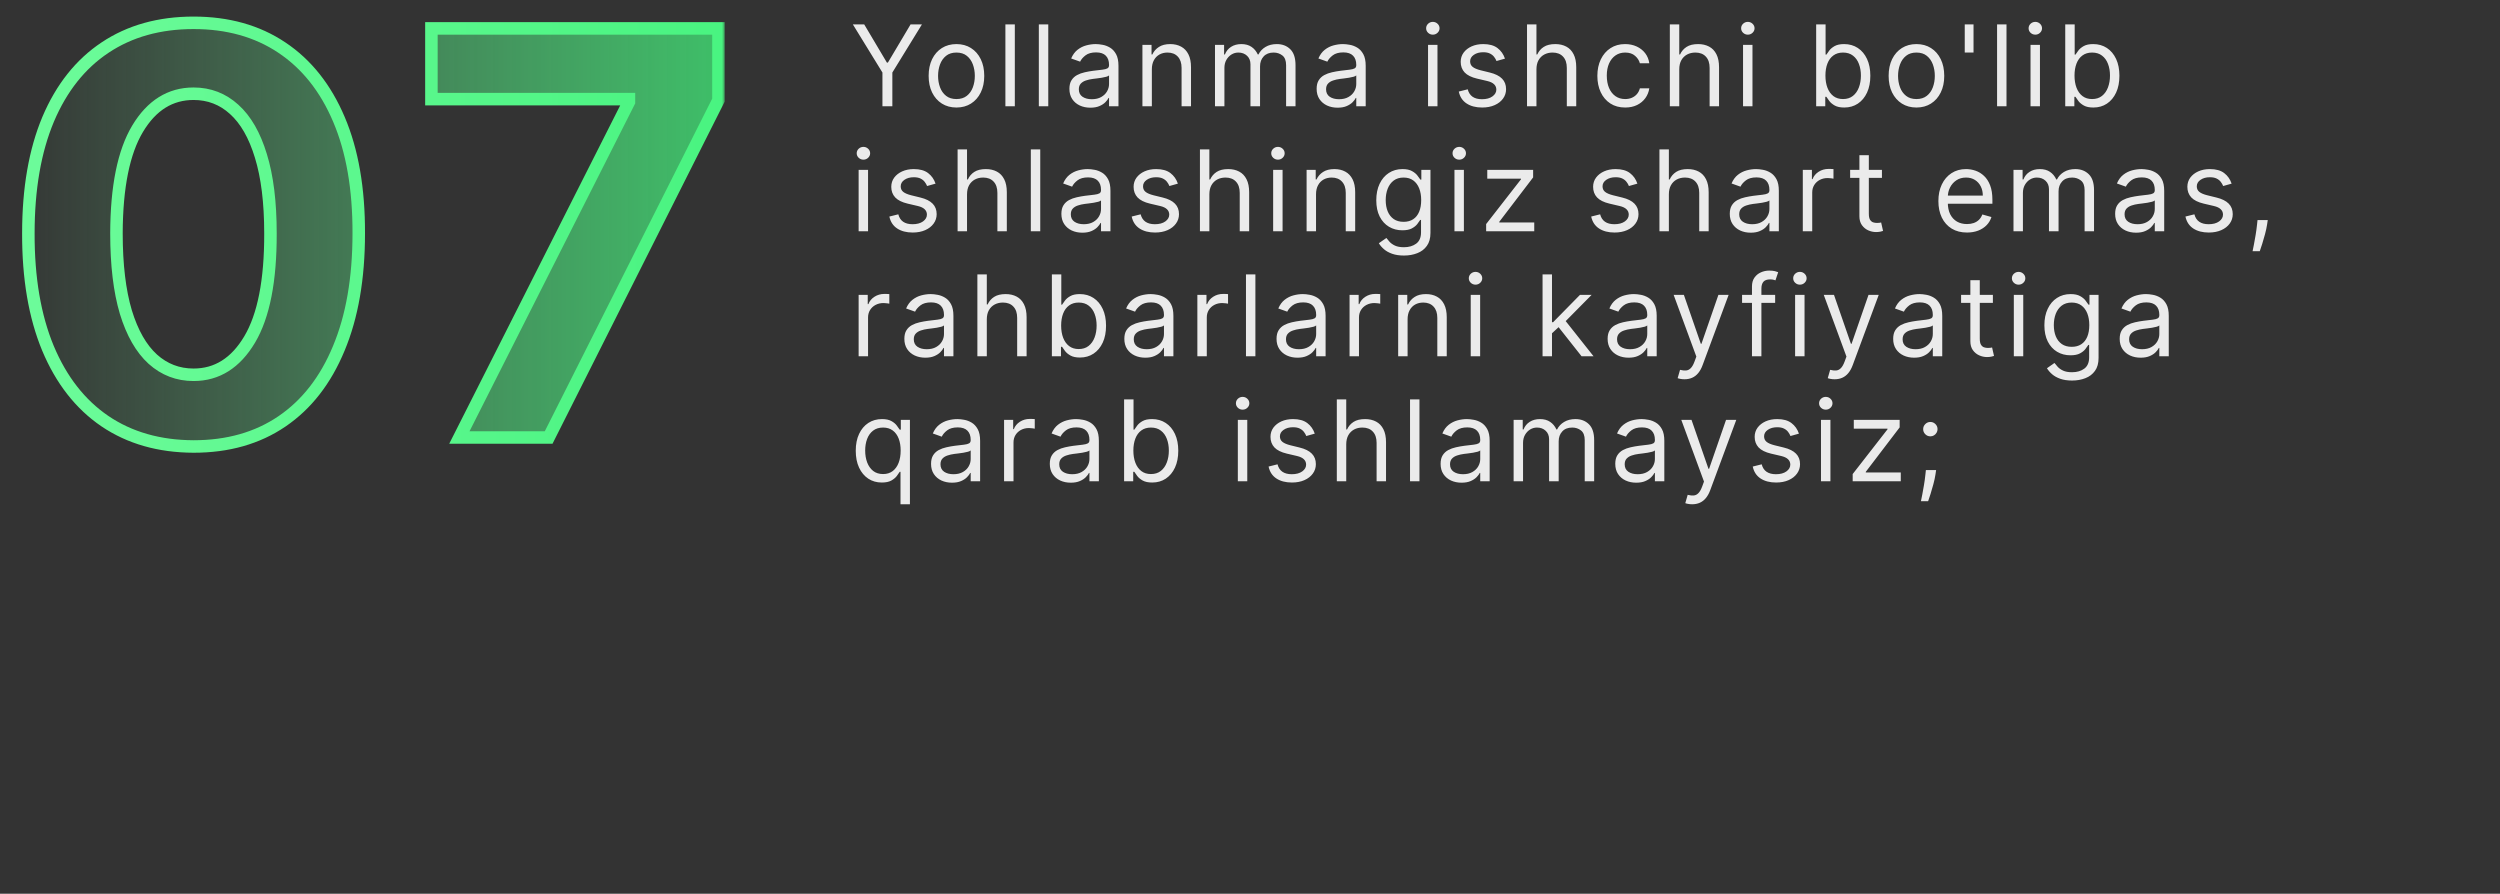
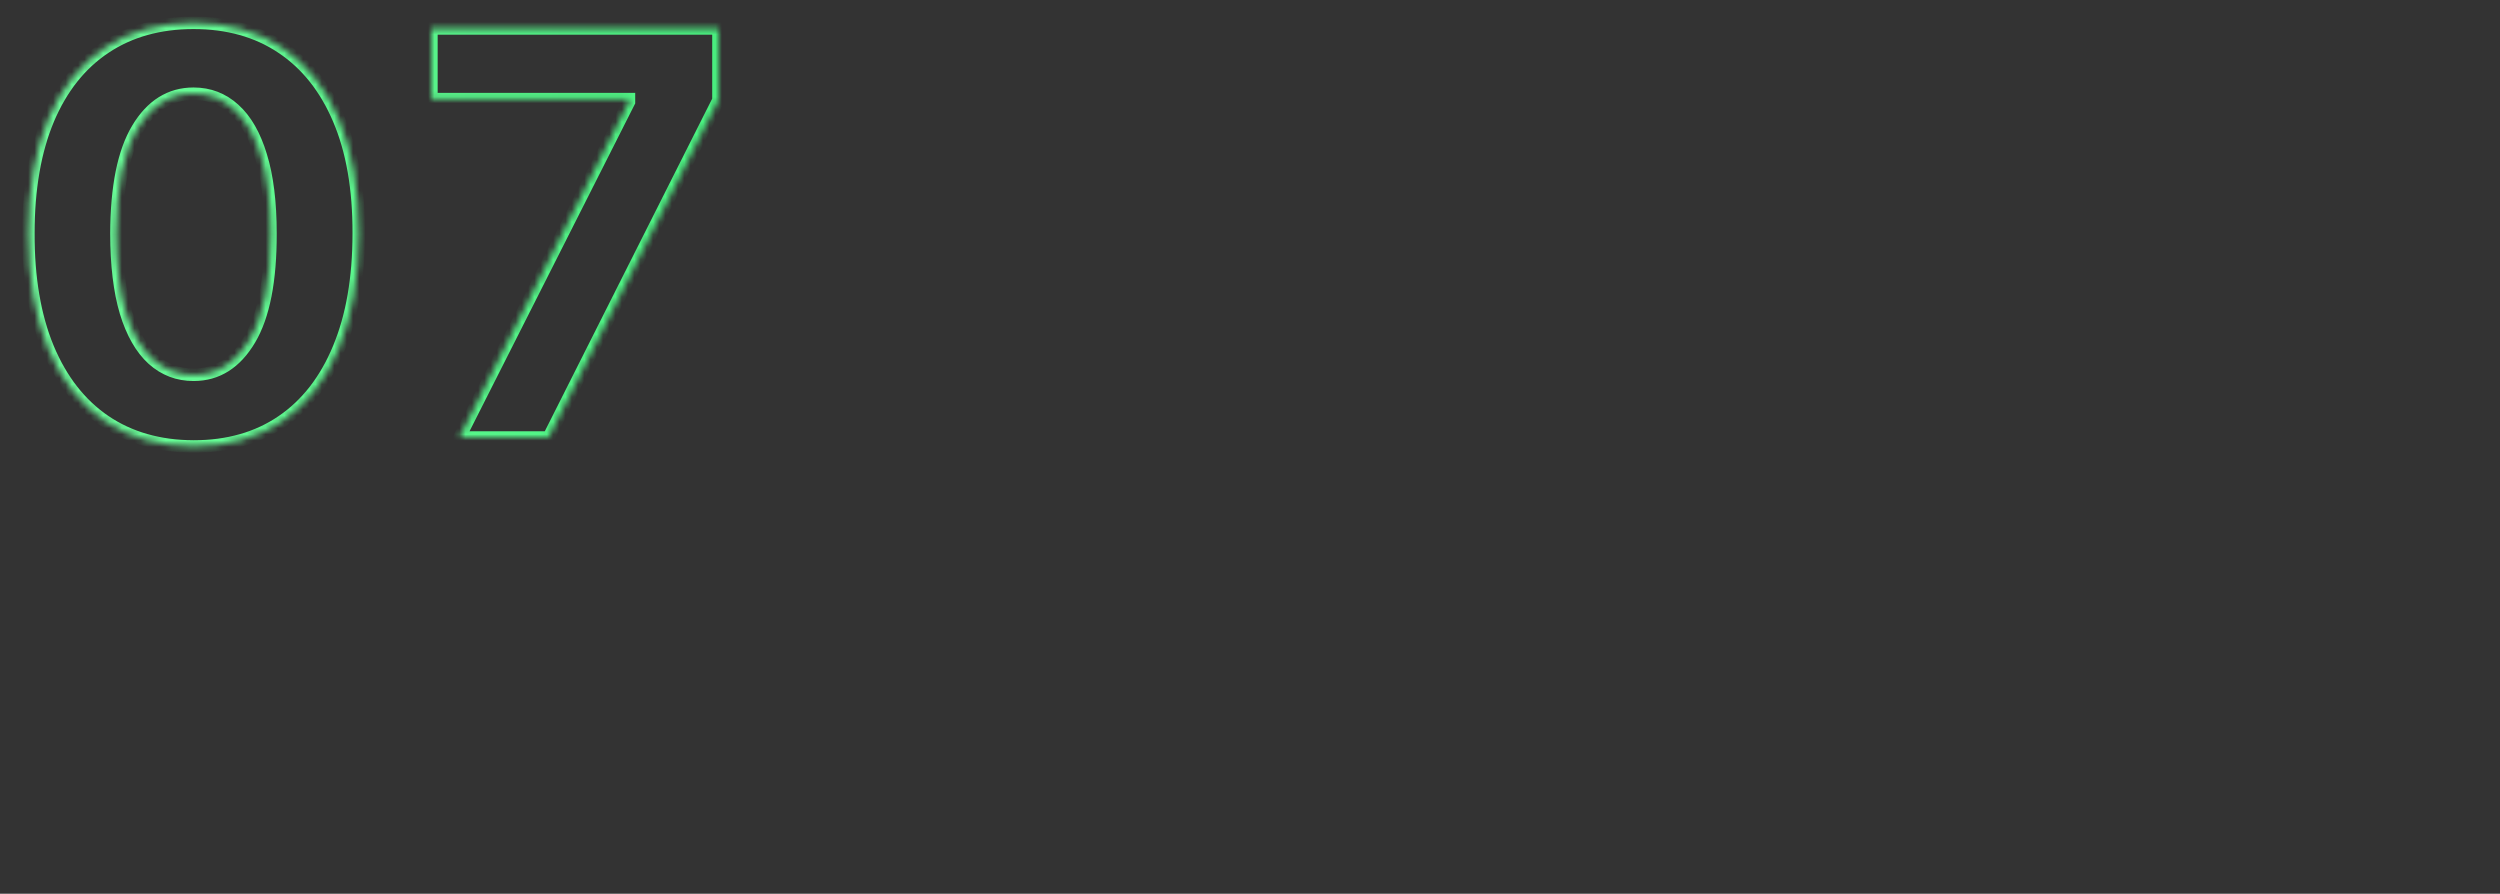
<svg xmlns="http://www.w3.org/2000/svg" width="400" height="143" viewBox="0 0 400 143" fill="none">
  <rect x="0" y="0" width="400" height="143" fill="#333333" stroke="none" />
  <mask id="path-1-outside-1_2683_74" maskUnits="userSpaceOnUse" x="3" y="2" width="113" height="71" fill="black">
-     <rect fill="white" x="3" y="2" width="113" height="71" />
    <path d="M30.97 71.438C25.472 71.417 20.742 70.064 16.779 67.379C12.837 64.695 9.801 60.806 7.67 55.714C5.561 50.621 4.517 44.496 4.538 37.337C4.538 30.199 5.593 24.116 7.702 19.087C9.833 14.059 12.869 10.234 16.811 7.614C20.774 4.972 25.494 3.651 30.97 3.651C36.445 3.651 41.154 4.972 45.096 7.614C49.059 10.256 52.106 14.091 54.236 19.119C56.367 24.126 57.422 30.199 57.401 37.337C57.401 44.517 56.335 50.653 54.205 55.746C52.095 60.838 49.07 64.727 45.128 67.411C41.186 70.096 36.467 71.438 30.97 71.438ZM30.97 59.965C34.719 59.965 37.713 58.079 39.95 54.307C42.188 50.536 43.295 44.879 43.274 37.337C43.274 32.372 42.763 28.239 41.74 24.936C40.739 21.634 39.311 19.151 37.457 17.489C35.625 15.827 33.462 14.996 30.97 14.996C27.241 14.996 24.258 16.861 22.021 20.59C19.783 24.318 18.654 29.901 18.633 37.337C18.633 42.365 19.134 46.562 20.135 49.929C21.158 53.274 22.596 55.788 24.45 57.472C26.303 59.133 28.477 59.965 30.97 59.965ZM73.499 70L100.633 16.307V15.859H69.025V4.545H114.952V16.019L87.785 70H73.499Z" />
  </mask>
-   <path d="M30.97 71.438C25.472 71.417 20.742 70.064 16.779 67.379C12.837 64.695 9.801 60.806 7.67 55.714C5.561 50.621 4.517 44.496 4.538 37.337C4.538 30.199 5.593 24.116 7.702 19.087C9.833 14.059 12.869 10.234 16.811 7.614C20.774 4.972 25.494 3.651 30.97 3.651C36.445 3.651 41.154 4.972 45.096 7.614C49.059 10.256 52.106 14.091 54.236 19.119C56.367 24.126 57.422 30.199 57.401 37.337C57.401 44.517 56.335 50.653 54.205 55.746C52.095 60.838 49.07 64.727 45.128 67.411C41.186 70.096 36.467 71.438 30.97 71.438ZM30.97 59.965C34.719 59.965 37.713 58.079 39.95 54.307C42.188 50.536 43.295 44.879 43.274 37.337C43.274 32.372 42.763 28.239 41.74 24.936C40.739 21.634 39.311 19.151 37.457 17.489C35.625 15.827 33.462 14.996 30.97 14.996C27.241 14.996 24.258 16.861 22.021 20.59C19.783 24.318 18.654 29.901 18.633 37.337C18.633 42.365 19.134 46.562 20.135 49.929C21.158 53.274 22.596 55.788 24.45 57.472C26.303 59.133 28.477 59.965 30.97 59.965ZM73.499 70L100.633 16.307V15.859H69.025V4.545H114.952V16.019L87.785 70H73.499Z" fill="url(#paint0_linear_2683_74)" />
  <path d="M30.97 71.438L30.966 72.438H30.97V71.438ZM16.779 67.379L16.216 68.206L16.218 68.207L16.779 67.379ZM7.67 55.714L6.747 56.096L6.748 56.1L7.67 55.714ZM4.538 37.337L5.538 37.34V37.337H4.538ZM7.702 19.087L6.782 18.697L6.78 18.701L7.702 19.087ZM16.811 7.614L17.365 8.446L17.366 8.446L16.811 7.614ZM45.096 7.614L44.539 8.444L44.541 8.446L45.096 7.614ZM54.236 19.119L53.316 19.509L53.316 19.511L54.236 19.119ZM57.401 37.337L56.401 37.334V37.337H57.401ZM54.205 55.746L53.282 55.36L53.281 55.363L54.205 55.746ZM45.128 67.411L45.691 68.238L45.691 68.238L45.128 67.411ZM39.95 54.307L40.81 54.818L40.81 54.818L39.95 54.307ZM43.274 37.337L42.274 37.337L42.274 37.34L43.274 37.337ZM41.74 24.936L40.783 25.226L40.785 25.232L41.74 24.936ZM37.457 17.489L36.786 18.23L36.79 18.234L37.457 17.489ZM22.021 20.59L21.163 20.075L21.163 20.075L22.021 20.59ZM18.633 37.337L17.633 37.334V37.337H18.633ZM20.135 49.929L19.176 50.214L19.179 50.221L20.135 49.929ZM24.45 57.472L23.777 58.212L23.782 58.216L24.45 57.472ZM30.973 70.438C25.645 70.418 21.115 69.109 17.34 66.551L16.218 68.207C20.369 71.019 25.3 72.416 30.966 72.438L30.973 70.438ZM17.342 66.553C13.584 63.993 10.661 60.27 8.593 55.328L6.748 56.1C8.941 61.342 12.091 65.396 16.216 68.206L17.342 66.553ZM8.594 55.331C6.548 50.392 5.517 44.404 5.538 37.34L3.538 37.334C3.517 44.587 4.574 50.851 6.747 56.096L8.594 55.331ZM5.538 37.337C5.538 30.293 6.58 24.349 8.625 19.474L6.78 18.701C4.606 23.883 3.538 30.105 3.538 37.337H5.538ZM8.623 19.477C10.69 14.601 13.61 10.943 17.365 8.446L16.257 6.781C12.129 9.526 8.977 13.517 6.782 18.697L8.623 19.477ZM17.366 8.446C21.141 5.929 25.661 4.651 30.97 4.651V2.651C25.327 2.651 20.407 4.014 16.256 6.782L17.366 8.446ZM30.97 4.651C36.278 4.651 40.786 5.929 44.539 8.444L45.653 6.783C41.522 4.014 36.612 2.651 30.97 2.651V4.651ZM44.541 8.446C48.319 10.964 51.25 14.634 53.316 19.509L55.157 18.729C52.962 13.548 49.799 9.547 45.651 6.782L44.541 8.446ZM53.316 19.511C55.38 24.361 56.422 30.291 56.401 37.334L58.401 37.34C58.422 30.107 57.354 23.892 55.157 18.728L53.316 19.511ZM56.401 37.337C56.401 44.422 55.349 50.42 53.282 55.36L55.127 56.132C57.322 50.886 58.401 44.612 58.401 37.337H56.401ZM53.281 55.363C51.234 60.304 48.322 64.026 44.565 66.585L45.691 68.238C49.817 65.427 52.956 61.372 55.128 56.128L53.281 55.363ZM44.565 66.585C40.813 69.14 36.297 70.438 30.97 70.438V72.438C36.636 72.438 41.559 71.052 45.691 68.238L44.565 66.585ZM30.97 60.965C35.138 60.965 38.429 58.832 40.81 54.818L39.09 53.797C36.997 57.326 34.301 58.965 30.97 58.965V60.965ZM40.81 54.818C43.184 50.816 44.296 44.943 44.274 37.334L42.274 37.34C42.295 44.816 41.191 50.256 39.09 53.797L40.81 54.818ZM44.274 37.337C44.274 32.312 43.758 28.07 42.695 24.64L40.785 25.232C41.768 28.407 42.274 32.433 42.274 37.337H44.274ZM42.697 24.646C41.662 21.233 40.158 18.567 38.125 16.745L36.79 18.234C38.465 19.735 39.815 22.034 40.783 25.226L42.697 24.646ZM38.129 16.749C36.111 14.918 33.709 13.996 30.97 13.996V15.996C33.216 15.996 35.139 16.736 36.786 18.23L38.129 16.749ZM30.97 13.996C26.826 13.996 23.546 16.104 21.163 20.075L22.878 21.104C24.97 17.617 27.656 15.996 30.97 15.996V13.996ZM21.163 20.075C18.789 24.032 17.654 29.83 17.633 37.334L19.633 37.34C19.654 29.971 20.778 24.604 22.878 21.104L21.163 20.075ZM17.633 37.337C17.633 42.424 18.139 46.725 19.177 50.214L21.093 49.644C20.129 46.4 19.633 42.306 19.633 37.337H17.633ZM19.179 50.221C20.234 53.673 21.748 56.369 23.777 58.212L25.122 56.731C23.444 55.208 22.081 52.875 21.091 49.637L19.179 50.221ZM23.782 58.216C25.819 60.043 28.23 60.965 30.97 60.965V58.965C28.723 58.965 26.787 58.224 25.117 56.727L23.782 58.216ZM73.499 70L72.607 69.549L71.874 71H73.499V70ZM100.633 16.307L101.526 16.758L101.633 16.545V16.307H100.633ZM100.633 15.859H101.633V14.859H100.633V15.859ZM69.025 15.859H68.025V16.859H69.025V15.859ZM69.025 4.545V3.545H68.025V4.545H69.025ZM114.952 4.545H115.952V3.545H114.952V4.545ZM114.952 16.019L115.845 16.469L115.952 16.257V16.019H114.952ZM87.785 70V71H88.402L88.679 70.45L87.785 70ZM74.392 70.451L101.526 16.758L99.741 15.856L72.607 69.549L74.392 70.451ZM101.633 16.307V15.859H99.633V16.307H101.633ZM100.633 14.859H69.025V16.859H100.633V14.859ZM70.025 15.859V4.545H68.025V15.859H70.025ZM69.025 5.545H114.952V3.545H69.025V5.545ZM113.952 4.545V16.019H115.952V4.545H113.952ZM114.058 15.57L86.892 69.55L88.679 70.45L115.845 16.469L114.058 15.57ZM87.785 69H73.499V71H87.785V69Z" fill="url(#paint1_linear_2683_74)" mask="url(#path-1-outside-1_2683_74)" />
-   <path d="M136.46 3.909H138.276L141.906 10.02H142.06L145.69 3.909H147.506L142.776 11.605V17H141.19V11.605L136.46 3.909ZM153.031 17.204C152.145 17.204 151.367 16.994 150.698 16.572C150.033 16.15 149.514 15.56 149.139 14.801C148.768 14.043 148.582 13.156 148.582 12.142C148.582 11.119 148.768 10.227 149.139 9.464C149.514 8.701 150.033 8.109 150.698 7.687C151.367 7.265 152.145 7.054 153.031 7.054C153.918 7.054 154.693 7.265 155.358 7.687C156.027 8.109 156.547 8.701 156.918 9.464C157.293 10.227 157.48 11.119 157.48 12.142C157.48 13.156 157.293 14.043 156.918 14.801C156.547 15.56 156.027 16.15 155.358 16.572C154.693 16.994 153.918 17.204 153.031 17.204ZM153.031 15.849C153.705 15.849 154.259 15.677 154.693 15.332C155.128 14.986 155.45 14.533 155.658 13.97C155.867 13.408 155.972 12.798 155.972 12.142C155.972 11.486 155.867 10.874 155.658 10.307C155.45 9.741 155.128 9.283 154.693 8.933C154.259 8.584 153.705 8.409 153.031 8.409C152.358 8.409 151.804 8.584 151.369 8.933C150.935 9.283 150.613 9.741 150.404 10.307C150.195 10.874 150.091 11.486 150.091 12.142C150.091 12.798 150.195 13.408 150.404 13.97C150.613 14.533 150.935 14.986 151.369 15.332C151.804 15.677 152.358 15.849 153.031 15.849ZM162.371 3.909V17H160.863V3.909H162.371ZM167.723 3.909V17H166.214V3.909H167.723ZM174.455 17.23C173.833 17.23 173.268 17.113 172.761 16.879C172.254 16.64 171.851 16.297 171.553 15.849C171.255 15.398 171.106 14.852 171.106 14.213C171.106 13.651 171.216 13.195 171.438 12.845C171.66 12.492 171.956 12.214 172.327 12.014C172.697 11.814 173.106 11.665 173.554 11.567C174.006 11.464 174.459 11.383 174.915 11.324C175.512 11.247 175.996 11.19 176.366 11.151C176.741 11.109 177.014 11.038 177.185 10.94C177.359 10.842 177.447 10.672 177.447 10.429V10.378C177.447 9.747 177.274 9.257 176.929 8.908C176.588 8.558 176.07 8.384 175.376 8.384C174.655 8.384 174.091 8.541 173.682 8.857C173.273 9.172 172.985 9.509 172.819 9.866L171.387 9.355C171.643 8.759 171.984 8.294 172.41 7.962C172.84 7.625 173.309 7.391 173.816 7.259C174.327 7.122 174.83 7.054 175.324 7.054C175.64 7.054 176.002 7.092 176.411 7.169C176.824 7.241 177.223 7.393 177.606 7.623C177.994 7.853 178.316 8.2 178.572 8.665C178.827 9.129 178.955 9.751 178.955 10.531V17H177.447V15.671H177.37C177.268 15.883 177.097 16.111 176.859 16.354C176.62 16.597 176.302 16.804 175.906 16.974C175.51 17.145 175.026 17.23 174.455 17.23ZM174.685 15.875C175.282 15.875 175.785 15.758 176.194 15.523C176.607 15.289 176.918 14.986 177.127 14.616C177.34 14.245 177.447 13.855 177.447 13.446V12.065C177.383 12.142 177.242 12.212 177.025 12.276C176.812 12.336 176.564 12.389 176.283 12.436C176.006 12.479 175.736 12.517 175.471 12.551C175.212 12.581 175.001 12.607 174.839 12.628C174.447 12.679 174.08 12.762 173.739 12.877C173.403 12.988 173.13 13.156 172.921 13.382C172.716 13.604 172.614 13.906 172.614 14.29C172.614 14.814 172.808 15.21 173.196 15.479C173.588 15.743 174.084 15.875 174.685 15.875ZM184.297 11.094V17H182.788V7.182H184.246V8.716H184.374C184.604 8.217 184.953 7.817 185.422 7.514C185.891 7.207 186.496 7.054 187.237 7.054C187.902 7.054 188.484 7.19 188.982 7.463C189.481 7.732 189.869 8.141 190.146 8.69C190.423 9.236 190.561 9.926 190.561 10.761V17H189.053V10.864C189.053 10.092 188.852 9.491 188.452 9.061C188.051 8.626 187.502 8.409 186.803 8.409C186.321 8.409 185.891 8.513 185.512 8.722C185.137 8.931 184.84 9.236 184.623 9.636C184.406 10.037 184.297 10.523 184.297 11.094ZM194.398 17V7.182H195.855V8.716H195.983C196.188 8.192 196.518 7.785 196.974 7.495C197.43 7.201 197.977 7.054 198.617 7.054C199.264 7.054 199.803 7.201 200.234 7.495C200.668 7.785 201.007 8.192 201.25 8.716H201.352C201.604 8.209 201.981 7.806 202.484 7.508C202.987 7.205 203.59 7.054 204.293 7.054C205.171 7.054 205.889 7.329 206.447 7.879C207.005 8.424 207.284 9.274 207.284 10.429V17H205.776V10.429C205.776 9.705 205.577 9.187 205.181 8.876C204.785 8.565 204.318 8.409 203.781 8.409C203.091 8.409 202.556 8.618 202.177 9.036C201.798 9.449 201.608 9.973 201.608 10.608V17H200.074V10.276C200.074 9.717 199.893 9.268 199.531 8.927C199.168 8.582 198.702 8.409 198.131 8.409C197.739 8.409 197.372 8.513 197.031 8.722C196.695 8.931 196.422 9.221 196.213 9.592C196.009 9.958 195.906 10.382 195.906 10.864V17H194.398ZM214.012 17.23C213.389 17.23 212.825 17.113 212.318 16.879C211.811 16.64 211.408 16.297 211.11 15.849C210.811 15.398 210.662 14.852 210.662 14.213C210.662 13.651 210.773 13.195 210.994 12.845C211.216 12.492 211.512 12.214 211.883 12.014C212.254 11.814 212.663 11.665 213.11 11.567C213.562 11.464 214.016 11.383 214.472 11.324C215.068 11.247 215.552 11.19 215.923 11.151C216.298 11.109 216.57 11.038 216.741 10.94C216.916 10.842 217.003 10.672 217.003 10.429V10.378C217.003 9.747 216.83 9.257 216.485 8.908C216.144 8.558 215.627 8.384 214.932 8.384C214.212 8.384 213.647 8.541 213.238 8.857C212.829 9.172 212.541 9.509 212.375 9.866L210.943 9.355C211.199 8.759 211.54 8.294 211.966 7.962C212.396 7.625 212.865 7.391 213.372 7.259C213.884 7.122 214.387 7.054 214.881 7.054C215.196 7.054 215.558 7.092 215.967 7.169C216.381 7.241 216.779 7.393 217.163 7.623C217.551 7.853 217.872 8.2 218.128 8.665C218.384 9.129 218.512 9.751 218.512 10.531V17H217.003V15.671H216.926C216.824 15.883 216.654 16.111 216.415 16.354C216.176 16.597 215.859 16.804 215.463 16.974C215.066 17.145 214.583 17.23 214.012 17.23ZM214.242 15.875C214.838 15.875 215.341 15.758 215.75 15.523C216.164 15.289 216.475 14.986 216.683 14.616C216.896 14.245 217.003 13.855 217.003 13.446V12.065C216.939 12.142 216.798 12.212 216.581 12.276C216.368 12.336 216.121 12.389 215.84 12.436C215.563 12.479 215.292 12.517 215.028 12.551C214.768 12.581 214.557 12.607 214.395 12.628C214.003 12.679 213.637 12.762 213.296 12.877C212.959 12.988 212.686 13.156 212.477 13.382C212.273 13.604 212.171 13.906 212.171 14.29C212.171 14.814 212.365 15.21 212.752 15.479C213.144 15.743 213.641 15.875 214.242 15.875ZM228.487 17V7.182H229.996V17H228.487ZM229.254 5.545C228.96 5.545 228.707 5.445 228.494 5.245C228.285 5.045 228.181 4.804 228.181 4.523C228.181 4.241 228.285 4.001 228.494 3.8C228.707 3.6 228.96 3.5 229.254 3.5C229.548 3.5 229.8 3.6 230.009 3.8C230.222 4.001 230.328 4.241 230.328 4.523C230.328 4.804 230.222 5.045 230.009 5.245C229.8 5.445 229.548 5.545 229.254 5.545ZM240.793 9.381L239.438 9.764C239.353 9.538 239.227 9.319 239.061 9.106C238.899 8.888 238.678 8.71 238.396 8.569C238.115 8.428 237.755 8.358 237.316 8.358C236.715 8.358 236.215 8.496 235.814 8.773C235.418 9.046 235.22 9.393 235.22 9.815C235.22 10.19 235.356 10.486 235.629 10.704C235.901 10.921 236.328 11.102 236.907 11.247L238.364 11.605C239.242 11.818 239.896 12.144 240.327 12.583C240.757 13.018 240.972 13.578 240.972 14.264C240.972 14.827 240.81 15.329 240.487 15.773C240.167 16.216 239.72 16.565 239.144 16.821C238.569 17.077 237.9 17.204 237.137 17.204C236.136 17.204 235.307 16.987 234.651 16.553C233.994 16.118 233.579 15.483 233.404 14.648L234.836 14.29C234.972 14.818 235.23 15.214 235.609 15.479C235.993 15.743 236.494 15.875 237.112 15.875C237.815 15.875 238.373 15.726 238.786 15.428C239.204 15.125 239.413 14.763 239.413 14.341C239.413 14 239.293 13.714 239.055 13.484C238.816 13.25 238.45 13.075 237.955 12.96L236.319 12.577C235.42 12.364 234.759 12.033 234.337 11.586C233.92 11.134 233.711 10.57 233.711 9.892C233.711 9.338 233.867 8.848 234.178 8.422C234.493 7.996 234.921 7.661 235.462 7.418C236.008 7.175 236.626 7.054 237.316 7.054C238.288 7.054 239.051 7.267 239.605 7.693C240.163 8.119 240.559 8.682 240.793 9.381ZM245.832 11.094V17H244.323V3.909H245.832V8.716H245.96C246.19 8.209 246.535 7.806 246.995 7.508C247.46 7.205 248.077 7.054 248.849 7.054C249.518 7.054 250.104 7.188 250.607 7.457C251.109 7.721 251.499 8.128 251.776 8.678C252.058 9.223 252.198 9.918 252.198 10.761V17H250.69V10.864C250.69 10.084 250.487 9.481 250.082 9.055C249.682 8.624 249.126 8.409 248.414 8.409C247.92 8.409 247.477 8.513 247.085 8.722C246.697 8.931 246.39 9.236 246.164 9.636C245.942 10.037 245.832 10.523 245.832 11.094ZM260.027 17.204C259.106 17.204 258.314 16.987 257.649 16.553C256.984 16.118 256.473 15.519 256.115 14.756C255.757 13.994 255.578 13.122 255.578 12.142C255.578 11.145 255.761 10.265 256.127 9.502C256.498 8.735 257.014 8.136 257.674 7.706C258.339 7.271 259.115 7.054 260.001 7.054C260.691 7.054 261.314 7.182 261.867 7.438C262.421 7.693 262.875 8.051 263.229 8.511C263.583 8.972 263.802 9.509 263.887 10.122H262.379C262.264 9.675 262.008 9.278 261.612 8.933C261.22 8.584 260.691 8.409 260.027 8.409C259.439 8.409 258.923 8.562 258.48 8.869C258.041 9.172 257.698 9.6 257.451 10.154C257.208 10.704 257.086 11.349 257.086 12.091C257.086 12.849 257.206 13.51 257.444 14.072C257.687 14.635 258.028 15.072 258.467 15.383C258.91 15.694 259.43 15.849 260.027 15.849C260.419 15.849 260.774 15.781 261.094 15.645C261.414 15.508 261.684 15.312 261.906 15.057C262.127 14.801 262.285 14.494 262.379 14.136H263.887C263.802 14.716 263.591 15.238 263.255 15.702C262.922 16.163 262.481 16.529 261.931 16.802C261.386 17.07 260.751 17.204 260.027 17.204ZM268.681 11.094V17H267.173V3.909H268.681V8.716H268.809C269.039 8.209 269.384 7.806 269.845 7.508C270.309 7.205 270.927 7.054 271.698 7.054C272.367 7.054 272.953 7.188 273.456 7.457C273.959 7.721 274.349 8.128 274.626 8.678C274.907 9.223 275.048 9.918 275.048 10.761V17H273.539V10.864C273.539 10.084 273.337 9.481 272.932 9.055C272.531 8.624 271.975 8.409 271.264 8.409C270.769 8.409 270.326 8.513 269.934 8.722C269.546 8.931 269.239 9.236 269.014 9.636C268.792 10.037 268.681 10.523 268.681 11.094ZM278.887 17V7.182H280.396V17H278.887ZM279.654 5.545C279.36 5.545 279.107 5.445 278.894 5.245C278.685 5.045 278.581 4.804 278.581 4.523C278.581 4.241 278.685 4.001 278.894 3.8C279.107 3.6 279.36 3.5 279.654 3.5C279.948 3.5 280.2 3.6 280.409 3.8C280.622 4.001 280.728 4.241 280.728 4.523C280.728 4.804 280.622 5.045 280.409 5.245C280.2 5.445 279.948 5.545 279.654 5.545ZM290.586 17V3.909H292.094V8.741H292.222C292.333 8.571 292.486 8.354 292.683 8.089C292.883 7.821 293.168 7.582 293.539 7.374C293.914 7.161 294.421 7.054 295.06 7.054C295.887 7.054 296.616 7.261 297.246 7.674C297.877 8.087 298.369 8.673 298.723 9.432C299.077 10.19 299.254 11.085 299.254 12.117C299.254 13.156 299.077 14.057 298.723 14.82C298.369 15.579 297.879 16.167 297.253 16.584C296.626 16.998 295.904 17.204 295.086 17.204C294.455 17.204 293.95 17.1 293.571 16.891C293.192 16.678 292.9 16.438 292.695 16.169C292.491 15.896 292.333 15.671 292.222 15.492H292.043V17H290.586ZM292.069 12.091C292.069 12.832 292.178 13.486 292.395 14.053C292.612 14.616 292.93 15.057 293.347 15.376C293.765 15.692 294.276 15.849 294.881 15.849C295.512 15.849 296.038 15.683 296.46 15.351C296.886 15.014 297.206 14.562 297.419 13.996C297.636 13.425 297.745 12.79 297.745 12.091C297.745 11.401 297.638 10.778 297.425 10.224C297.217 9.666 296.899 9.225 296.473 8.901C296.051 8.573 295.521 8.409 294.881 8.409C294.268 8.409 293.752 8.565 293.335 8.876C292.917 9.183 292.602 9.613 292.388 10.167C292.175 10.717 292.069 11.358 292.069 12.091ZM306.63 17.204C305.743 17.204 304.966 16.994 304.297 16.572C303.632 16.15 303.112 15.56 302.737 14.801C302.366 14.043 302.181 13.156 302.181 12.142C302.181 11.119 302.366 10.227 302.737 9.464C303.112 8.701 303.632 8.109 304.297 7.687C304.966 7.265 305.743 7.054 306.63 7.054C307.516 7.054 308.292 7.265 308.956 7.687C309.625 8.109 310.145 8.701 310.516 9.464C310.891 10.227 311.079 11.119 311.079 12.142C311.079 13.156 310.891 14.043 310.516 14.801C310.145 15.56 309.625 16.15 308.956 16.572C308.292 16.994 307.516 17.204 306.63 17.204ZM306.63 15.849C307.303 15.849 307.857 15.677 308.292 15.332C308.726 14.986 309.048 14.533 309.257 13.97C309.466 13.408 309.57 12.798 309.57 12.142C309.57 11.486 309.466 10.874 309.257 10.307C309.048 9.741 308.726 9.283 308.292 8.933C307.857 8.584 307.303 8.409 306.63 8.409C305.956 8.409 305.402 8.584 304.968 8.933C304.533 9.283 304.211 9.741 304.003 10.307C303.794 10.874 303.689 11.486 303.689 12.142C303.689 12.798 303.794 13.408 304.003 13.97C304.211 14.533 304.533 14.986 304.968 15.332C305.402 15.677 305.956 15.849 306.63 15.849ZM315.765 3.909V8.409H314.359V3.909H315.765ZM321.04 3.909V17H319.532V3.909H321.04ZM324.883 17V7.182H326.392V17H324.883ZM325.65 5.545C325.356 5.545 325.102 5.445 324.889 5.245C324.681 5.045 324.576 4.804 324.576 4.523C324.576 4.241 324.681 4.001 324.889 3.8C325.102 3.6 325.356 3.5 325.65 3.5C325.944 3.5 326.196 3.6 326.404 3.8C326.617 4.001 326.724 4.241 326.724 4.523C326.724 4.804 326.617 5.045 326.404 5.245C326.196 5.445 325.944 5.545 325.65 5.545ZM330.439 17V3.909H331.948V8.741H332.075C332.186 8.571 332.34 8.354 332.536 8.089C332.736 7.821 333.021 7.582 333.392 7.374C333.767 7.161 334.274 7.054 334.913 7.054C335.74 7.054 336.469 7.261 337.1 7.674C337.73 8.087 338.222 8.673 338.576 9.432C338.93 10.19 339.107 11.085 339.107 12.117C339.107 13.156 338.93 14.057 338.576 14.82C338.222 15.579 337.732 16.167 337.106 16.584C336.48 16.998 335.757 17.204 334.939 17.204C334.308 17.204 333.803 17.1 333.424 16.891C333.045 16.678 332.753 16.438 332.548 16.169C332.344 15.896 332.186 15.671 332.075 15.492H331.896V17H330.439ZM331.922 12.091C331.922 12.832 332.031 13.486 332.248 14.053C332.465 14.616 332.783 15.057 333.2 15.376C333.618 15.692 334.129 15.849 334.735 15.849C335.365 15.849 335.891 15.683 336.313 15.351C336.739 15.014 337.059 14.562 337.272 13.996C337.489 13.425 337.598 12.79 337.598 12.091C337.598 11.401 337.492 10.778 337.279 10.224C337.07 9.666 336.752 9.225 336.326 8.901C335.904 8.573 335.374 8.409 334.735 8.409C334.121 8.409 333.605 8.565 333.188 8.876C332.77 9.183 332.455 9.613 332.242 10.167C332.029 10.717 331.922 11.358 331.922 12.091ZM137.381 37V27.182H138.889V37H137.381ZM138.148 25.546C137.854 25.546 137.6 25.445 137.387 25.245C137.178 25.045 137.074 24.804 137.074 24.523C137.074 24.241 137.178 24.001 137.387 23.8C137.6 23.6 137.854 23.5 138.148 23.5C138.442 23.5 138.693 23.6 138.902 23.8C139.115 24.001 139.222 24.241 139.222 24.523C139.222 24.804 139.115 25.045 138.902 25.245C138.693 25.445 138.442 25.546 138.148 25.546ZM149.687 29.381L148.332 29.764C148.246 29.538 148.121 29.319 147.954 29.106C147.793 28.889 147.571 28.709 147.29 28.569C147.008 28.428 146.648 28.358 146.209 28.358C145.609 28.358 145.108 28.496 144.707 28.773C144.311 29.046 144.113 29.393 144.113 29.815C144.113 30.19 144.249 30.486 144.522 30.704C144.795 30.921 145.221 31.102 145.8 31.247L147.258 31.605C148.136 31.818 148.79 32.144 149.22 32.583C149.65 33.018 149.866 33.578 149.866 34.264C149.866 34.827 149.704 35.33 149.38 35.773C149.06 36.216 148.613 36.565 148.038 36.821C147.462 37.077 146.793 37.205 146.03 37.205C145.029 37.205 144.2 36.987 143.544 36.553C142.888 36.118 142.472 35.483 142.298 34.648L143.729 34.29C143.866 34.818 144.124 35.215 144.503 35.479C144.886 35.743 145.387 35.875 146.005 35.875C146.708 35.875 147.266 35.726 147.68 35.428C148.097 35.125 148.306 34.763 148.306 34.341C148.306 34 148.187 33.715 147.948 33.484C147.709 33.25 147.343 33.075 146.849 32.96L145.212 32.577C144.313 32.364 143.653 32.033 143.231 31.586C142.813 31.134 142.604 30.57 142.604 29.892C142.604 29.338 142.76 28.848 143.071 28.422C143.386 27.996 143.815 27.661 144.356 27.418C144.901 27.175 145.519 27.054 146.209 27.054C147.181 27.054 147.944 27.267 148.498 27.693C149.056 28.119 149.452 28.682 149.687 29.381ZM154.725 31.094V37H153.216V23.909H154.725V28.716H154.853C155.083 28.209 155.428 27.806 155.888 27.508C156.353 27.205 156.971 27.054 157.742 27.054C158.411 27.054 158.997 27.188 159.5 27.457C160.003 27.721 160.393 28.128 160.67 28.678C160.951 29.223 161.091 29.918 161.091 30.761V37H159.583V30.864C159.583 30.084 159.381 29.481 158.976 29.055C158.575 28.624 158.019 28.409 157.307 28.409C156.813 28.409 156.37 28.514 155.978 28.722C155.59 28.931 155.283 29.236 155.057 29.636C154.836 30.037 154.725 30.523 154.725 31.094ZM166.44 23.909V37H164.931V23.909H166.44ZM173.172 37.23C172.55 37.23 171.985 37.113 171.478 36.879C170.971 36.64 170.568 36.297 170.27 35.849C169.972 35.398 169.822 34.852 169.822 34.213C169.822 33.651 169.933 33.195 170.155 32.845C170.376 32.492 170.673 32.215 171.043 32.014C171.414 31.814 171.823 31.665 172.271 31.567C172.722 31.465 173.176 31.384 173.632 31.324C174.229 31.247 174.712 31.19 175.083 31.151C175.458 31.109 175.731 31.038 175.901 30.94C176.076 30.842 176.163 30.672 176.163 30.429V30.378C176.163 29.747 175.991 29.257 175.646 28.908C175.305 28.558 174.787 28.384 174.092 28.384C173.372 28.384 172.808 28.541 172.398 28.857C171.989 29.172 171.702 29.509 171.536 29.866L170.104 29.355C170.359 28.759 170.7 28.294 171.126 27.962C171.557 27.625 172.026 27.391 172.533 27.259C173.044 27.122 173.547 27.054 174.041 27.054C174.357 27.054 174.719 27.092 175.128 27.169C175.541 27.241 175.94 27.393 176.323 27.623C176.711 27.853 177.033 28.2 177.288 28.665C177.544 29.129 177.672 29.751 177.672 30.531V37H176.163V35.67H176.087C175.984 35.883 175.814 36.111 175.575 36.354C175.337 36.597 175.019 36.804 174.623 36.974C174.227 37.145 173.743 37.23 173.172 37.23ZM173.402 35.875C173.999 35.875 174.501 35.758 174.911 35.523C175.324 35.289 175.635 34.986 175.844 34.616C176.057 34.245 176.163 33.855 176.163 33.446V32.065C176.099 32.142 175.959 32.212 175.742 32.276C175.528 32.336 175.281 32.389 175 32.436C174.723 32.479 174.452 32.517 174.188 32.551C173.928 32.581 173.717 32.606 173.555 32.628C173.163 32.679 172.797 32.762 172.456 32.877C172.119 32.988 171.847 33.156 171.638 33.382C171.433 33.604 171.331 33.906 171.331 34.29C171.331 34.814 171.525 35.21 171.913 35.479C172.305 35.743 172.801 35.875 173.402 35.875ZM188.46 29.381L187.105 29.764C187.019 29.538 186.894 29.319 186.728 29.106C186.566 28.889 186.344 28.709 186.063 28.569C185.782 28.428 185.421 28.358 184.983 28.358C184.382 28.358 183.881 28.496 183.48 28.773C183.084 29.046 182.886 29.393 182.886 29.815C182.886 30.19 183.022 30.486 183.295 30.704C183.568 30.921 183.994 31.102 184.573 31.247L186.031 31.605C186.909 31.818 187.563 32.144 187.993 32.583C188.424 33.018 188.639 33.578 188.639 34.264C188.639 34.827 188.477 35.33 188.153 35.773C187.833 36.216 187.386 36.565 186.811 36.821C186.235 37.077 185.566 37.205 184.804 37.205C183.802 37.205 182.973 36.987 182.317 36.553C181.661 36.118 181.245 35.483 181.071 34.648L182.502 34.29C182.639 34.818 182.897 35.215 183.276 35.479C183.659 35.743 184.16 35.875 184.778 35.875C185.481 35.875 186.039 35.726 186.453 35.428C186.87 35.125 187.079 34.763 187.079 34.341C187.079 34 186.96 33.715 186.721 33.484C186.483 33.25 186.116 33.075 185.622 32.96L183.985 32.577C183.086 32.364 182.426 32.033 182.004 31.586C181.586 31.134 181.377 30.57 181.377 29.892C181.377 29.338 181.533 28.848 181.844 28.422C182.159 27.996 182.588 27.661 183.129 27.418C183.674 27.175 184.292 27.054 184.983 27.054C185.954 27.054 186.717 27.267 187.271 27.693C187.829 28.119 188.225 28.682 188.46 29.381ZM193.498 31.094V37H191.99V23.909H193.498V28.716H193.626C193.856 28.209 194.201 27.806 194.661 27.508C195.126 27.205 195.744 27.054 196.515 27.054C197.184 27.054 197.77 27.188 198.273 27.457C198.776 27.721 199.166 28.128 199.443 28.678C199.724 29.223 199.865 29.918 199.865 30.761V37H198.356V30.864C198.356 30.084 198.154 29.481 197.749 29.055C197.348 28.624 196.792 28.409 196.08 28.409C195.586 28.409 195.143 28.514 194.751 28.722C194.363 28.931 194.056 29.236 193.83 29.636C193.609 30.037 193.498 30.523 193.498 31.094ZM203.704 37V27.182H205.213V37H203.704ZM204.471 25.546C204.177 25.546 203.924 25.445 203.711 25.245C203.502 25.045 203.398 24.804 203.398 24.523C203.398 24.241 203.502 24.001 203.711 23.8C203.924 23.6 204.177 23.5 204.471 23.5C204.765 23.5 205.017 23.6 205.226 23.8C205.439 24.001 205.545 24.241 205.545 24.523C205.545 24.804 205.439 25.045 205.226 25.245C205.017 25.445 204.765 25.546 204.471 25.546ZM210.564 31.094V37H209.056V27.182H210.513V28.716H210.641C210.871 28.217 211.221 27.817 211.689 27.514C212.158 27.207 212.763 27.054 213.505 27.054C214.169 27.054 214.751 27.19 215.25 27.463C215.748 27.732 216.136 28.141 216.413 28.69C216.69 29.236 216.829 29.926 216.829 30.761V37H215.32V30.864C215.32 30.092 215.12 29.491 214.719 29.061C214.319 28.626 213.769 28.409 213.07 28.409C212.589 28.409 212.158 28.514 211.779 28.722C211.404 28.931 211.108 29.236 210.89 29.636C210.673 30.037 210.564 30.523 210.564 31.094ZM224.628 40.886C223.9 40.886 223.273 40.793 222.749 40.605C222.225 40.422 221.788 40.179 221.439 39.876C221.093 39.578 220.819 39.258 220.614 38.918L221.816 38.074C221.952 38.253 222.125 38.457 222.333 38.688C222.542 38.922 222.828 39.124 223.19 39.295C223.556 39.469 224.036 39.557 224.628 39.557C225.421 39.557 226.075 39.365 226.591 38.981C227.106 38.598 227.364 37.997 227.364 37.179V35.185H227.236C227.125 35.364 226.968 35.585 226.763 35.849C226.563 36.109 226.273 36.342 225.894 36.546C225.519 36.746 225.012 36.847 224.373 36.847C223.58 36.847 222.868 36.659 222.238 36.284C221.611 35.909 221.115 35.364 220.748 34.648C220.386 33.932 220.205 33.062 220.205 32.04C220.205 31.034 220.382 30.158 220.735 29.413C221.089 28.663 221.581 28.083 222.212 27.674C222.843 27.261 223.571 27.054 224.398 27.054C225.037 27.054 225.544 27.16 225.919 27.374C226.299 27.582 226.588 27.821 226.789 28.09C226.993 28.354 227.151 28.571 227.262 28.741H227.415V27.182H228.873V37.281C228.873 38.125 228.681 38.811 228.297 39.34C227.918 39.872 227.407 40.262 226.763 40.509C226.124 40.761 225.412 40.886 224.628 40.886ZM224.577 35.492C225.182 35.492 225.694 35.353 226.111 35.076C226.529 34.799 226.846 34.401 227.064 33.881C227.281 33.361 227.39 32.739 227.39 32.014C227.39 31.307 227.283 30.683 227.07 30.141C226.857 29.6 226.542 29.176 226.124 28.869C225.706 28.562 225.191 28.409 224.577 28.409C223.938 28.409 223.405 28.571 222.979 28.895C222.557 29.219 222.24 29.653 222.027 30.199C221.818 30.744 221.713 31.349 221.713 32.014C221.713 32.696 221.82 33.299 222.033 33.823C222.25 34.343 222.57 34.752 222.992 35.05C223.418 35.344 223.946 35.492 224.577 35.492ZM232.714 37V27.182H234.222V37H232.714ZM233.481 25.546C233.187 25.546 232.933 25.445 232.72 25.245C232.511 25.045 232.407 24.804 232.407 24.523C232.407 24.241 232.511 24.001 232.72 23.8C232.933 23.6 233.187 23.5 233.481 23.5C233.775 23.5 234.026 23.6 234.235 23.8C234.448 24.001 234.555 24.241 234.555 24.523C234.555 24.804 234.448 25.045 234.235 25.245C234.026 25.445 233.775 25.546 233.481 25.546ZM237.784 37V35.849L243.358 28.69V28.588H237.963V27.182H245.301V28.384L239.881 35.492V35.594H245.48V37H237.784ZM261.981 29.381L260.626 29.764C260.54 29.538 260.415 29.319 260.248 29.106C260.087 28.889 259.865 28.709 259.584 28.569C259.302 28.428 258.942 28.358 258.503 28.358C257.903 28.358 257.402 28.496 257.001 28.773C256.605 29.046 256.407 29.393 256.407 29.815C256.407 30.19 256.543 30.486 256.816 30.704C257.089 30.921 257.515 31.102 258.094 31.247L259.552 31.605C260.43 31.818 261.084 32.144 261.514 32.583C261.944 33.018 262.16 33.578 262.16 34.264C262.16 34.827 261.998 35.33 261.674 35.773C261.354 36.216 260.907 36.565 260.332 36.821C259.756 37.077 259.087 37.205 258.324 37.205C257.323 37.205 256.494 36.987 255.838 36.553C255.182 36.118 254.766 35.483 254.591 34.648L256.023 34.29C256.16 34.818 256.417 35.215 256.797 35.479C257.18 35.743 257.681 35.875 258.299 35.875C259.002 35.875 259.56 35.726 259.974 35.428C260.391 35.125 260.6 34.763 260.6 34.341C260.6 34 260.481 33.715 260.242 33.484C260.003 33.25 259.637 33.075 259.143 32.96L257.506 32.577C256.607 32.364 255.947 32.033 255.525 31.586C255.107 31.134 254.898 30.57 254.898 29.892C254.898 29.338 255.054 28.848 255.365 28.422C255.68 27.996 256.109 27.661 256.65 27.418C257.195 27.175 257.813 27.054 258.503 27.054C259.475 27.054 260.238 27.267 260.792 27.693C261.35 28.119 261.746 28.682 261.981 29.381ZM267.019 31.094V37H265.51V23.909H267.019V28.716H267.147C267.377 28.209 267.722 27.806 268.182 27.508C268.647 27.205 269.265 27.054 270.036 27.054C270.705 27.054 271.291 27.188 271.794 27.457C272.297 27.721 272.687 28.128 272.964 28.678C273.245 29.223 273.385 29.918 273.385 30.761V37H271.877V30.864C271.877 30.084 271.675 29.481 271.27 29.055C270.869 28.624 270.313 28.409 269.601 28.409C269.107 28.409 268.664 28.514 268.272 28.722C267.884 28.931 267.577 29.236 267.351 29.636C267.13 30.037 267.019 30.523 267.019 31.094ZM280.114 37.23C279.492 37.23 278.928 37.113 278.421 36.879C277.913 36.64 277.511 36.297 277.212 35.849C276.914 35.398 276.765 34.852 276.765 34.213C276.765 33.651 276.876 33.195 277.097 32.845C277.319 32.492 277.615 32.215 277.986 32.014C278.357 31.814 278.766 31.665 279.213 31.567C279.665 31.465 280.119 31.384 280.575 31.324C281.171 31.247 281.655 31.19 282.026 31.151C282.401 31.109 282.673 31.038 282.844 30.94C283.019 30.842 283.106 30.672 283.106 30.429V30.378C283.106 29.747 282.933 29.257 282.588 28.908C282.247 28.558 281.729 28.384 281.035 28.384C280.315 28.384 279.75 28.541 279.341 28.857C278.932 29.172 278.644 29.509 278.478 29.866L277.046 29.355C277.302 28.759 277.643 28.294 278.069 27.962C278.499 27.625 278.968 27.391 279.475 27.259C279.987 27.122 280.489 27.054 280.984 27.054C281.299 27.054 281.661 27.092 282.07 27.169C282.484 27.241 282.882 27.393 283.266 27.623C283.653 27.853 283.975 28.2 284.231 28.665C284.487 29.129 284.614 29.751 284.614 30.531V37H283.106V35.67H283.029C282.927 35.883 282.756 36.111 282.518 36.354C282.279 36.597 281.962 36.804 281.565 36.974C281.169 37.145 280.685 37.23 280.114 37.23ZM280.345 35.875C280.941 35.875 281.444 35.758 281.853 35.523C282.266 35.289 282.577 34.986 282.786 34.616C282.999 34.245 283.106 33.855 283.106 33.446V32.065C283.042 32.142 282.901 32.212 282.684 32.276C282.471 32.336 282.224 32.389 281.943 32.436C281.666 32.479 281.395 32.517 281.131 32.551C280.871 32.581 280.66 32.606 280.498 32.628C280.106 32.679 279.739 32.762 279.399 32.877C279.062 32.988 278.789 33.156 278.58 33.382C278.376 33.604 278.274 33.906 278.274 34.29C278.274 34.814 278.467 35.21 278.855 35.479C279.247 35.743 279.744 35.875 280.345 35.875ZM288.448 37V27.182H289.905V28.665H290.007C290.186 28.179 290.51 27.785 290.979 27.482C291.448 27.18 291.976 27.028 292.564 27.028C292.675 27.028 292.814 27.03 292.98 27.035C293.146 27.039 293.272 27.046 293.357 27.054V28.588C293.306 28.575 293.189 28.556 293.005 28.53C292.826 28.501 292.637 28.486 292.436 28.486C291.959 28.486 291.533 28.586 291.158 28.786C290.787 28.982 290.493 29.255 290.276 29.604C290.063 29.95 289.956 30.344 289.956 30.787V37H288.448ZM301.11 27.182V28.46H296.022V27.182H301.11ZM297.505 24.829H299.014V34.188C299.014 34.614 299.075 34.933 299.199 35.146C299.327 35.355 299.489 35.496 299.685 35.568C299.885 35.636 300.096 35.67 300.318 35.67C300.484 35.67 300.62 35.662 300.727 35.645C300.833 35.624 300.918 35.606 300.982 35.594L301.289 36.949C301.187 36.987 301.044 37.026 300.861 37.064C300.678 37.106 300.445 37.128 300.164 37.128C299.738 37.128 299.32 37.036 298.911 36.853C298.506 36.67 298.17 36.391 297.901 36.016C297.637 35.641 297.505 35.168 297.505 34.597V24.829ZM314.718 37.205C313.772 37.205 312.956 36.996 312.27 36.578C311.588 36.156 311.062 35.568 310.691 34.814C310.325 34.055 310.142 33.173 310.142 32.168C310.142 31.162 310.325 30.276 310.691 29.509C311.062 28.737 311.578 28.136 312.238 27.706C312.903 27.271 313.679 27.054 314.565 27.054C315.076 27.054 315.581 27.139 316.08 27.31C316.578 27.48 317.032 27.757 317.441 28.141C317.85 28.52 318.176 29.023 318.419 29.649C318.662 30.276 318.784 31.047 318.784 31.963V32.602H311.215V31.298H317.25C317.25 30.744 317.139 30.25 316.917 29.815C316.7 29.381 316.389 29.038 315.984 28.786C315.583 28.535 315.11 28.409 314.565 28.409C313.964 28.409 313.444 28.558 313.005 28.857C312.571 29.151 312.236 29.534 312.002 30.007C311.767 30.48 311.65 30.987 311.65 31.528V32.398C311.65 33.139 311.778 33.768 312.034 34.283C312.294 34.795 312.654 35.185 313.114 35.453C313.574 35.717 314.109 35.849 314.718 35.849C315.115 35.849 315.473 35.794 315.792 35.683C316.116 35.568 316.395 35.398 316.63 35.172C316.864 34.942 317.045 34.656 317.173 34.315L318.63 34.724C318.477 35.219 318.219 35.653 317.857 36.028C317.495 36.399 317.047 36.689 316.514 36.898C315.982 37.102 315.383 37.205 314.718 37.205ZM322.158 37V27.182H323.616V28.716H323.744C323.948 28.192 324.278 27.785 324.734 27.495C325.19 27.201 325.738 27.054 326.377 27.054C327.025 27.054 327.564 27.201 327.994 27.495C328.429 27.785 328.768 28.192 329.011 28.716H329.113C329.364 28.209 329.742 27.806 330.244 27.508C330.747 27.205 331.35 27.054 332.053 27.054C332.931 27.054 333.649 27.329 334.207 27.879C334.766 28.424 335.045 29.274 335.045 30.429V37H333.536V30.429C333.536 29.704 333.338 29.187 332.942 28.876C332.545 28.565 332.079 28.409 331.542 28.409C330.852 28.409 330.317 28.618 329.938 29.035C329.558 29.449 329.369 29.973 329.369 30.608V37H327.835V30.276C327.835 29.717 327.653 29.268 327.291 28.927C326.929 28.582 326.462 28.409 325.891 28.409C325.499 28.409 325.133 28.514 324.792 28.722C324.455 28.931 324.183 29.221 323.974 29.592C323.769 29.958 323.667 30.382 323.667 30.864V37H322.158ZM341.772 37.23C341.15 37.23 340.585 37.113 340.078 36.879C339.571 36.64 339.168 36.297 338.87 35.849C338.572 35.398 338.423 34.852 338.423 34.213C338.423 33.651 338.534 33.195 338.755 32.845C338.977 32.492 339.273 32.215 339.644 32.014C340.014 31.814 340.423 31.665 340.871 31.567C341.323 31.465 341.776 31.384 342.232 31.324C342.829 31.247 343.313 31.19 343.683 31.151C344.058 31.109 344.331 31.038 344.502 30.94C344.676 30.842 344.764 30.672 344.764 30.429V30.378C344.764 29.747 344.591 29.257 344.246 28.908C343.905 28.558 343.387 28.384 342.693 28.384C341.972 28.384 341.408 28.541 340.999 28.857C340.59 29.172 340.302 29.509 340.136 29.866L338.704 29.355C338.96 28.759 339.301 28.294 339.727 27.962C340.157 27.625 340.626 27.391 341.133 27.259C341.644 27.122 342.147 27.054 342.641 27.054C342.957 27.054 343.319 27.092 343.728 27.169C344.141 27.241 344.54 27.393 344.923 27.623C345.311 27.853 345.633 28.2 345.889 28.665C346.144 29.129 346.272 29.751 346.272 30.531V37H344.764V35.67H344.687C344.585 35.883 344.414 36.111 344.176 36.354C343.937 36.597 343.619 36.804 343.223 36.974C342.827 37.145 342.343 37.23 341.772 37.23ZM342.002 35.875C342.599 35.875 343.102 35.758 343.511 35.523C343.924 35.289 344.235 34.986 344.444 34.616C344.657 34.245 344.764 33.855 344.764 33.446V32.065C344.7 32.142 344.559 32.212 344.342 32.276C344.129 32.336 343.882 32.389 343.6 32.436C343.323 32.479 343.053 32.517 342.788 32.551C342.529 32.581 342.318 32.606 342.156 32.628C341.764 32.679 341.397 32.762 341.056 32.877C340.72 32.988 340.447 33.156 340.238 33.382C340.034 33.604 339.931 33.906 339.931 34.29C339.931 34.814 340.125 35.21 340.513 35.479C340.905 35.743 341.401 35.875 342.002 35.875ZM357.06 29.381L355.705 29.764C355.62 29.538 355.494 29.319 355.328 29.106C355.166 28.889 354.944 28.709 354.663 28.569C354.382 28.428 354.022 28.358 353.583 28.358C352.982 28.358 352.481 28.496 352.081 28.773C351.684 29.046 351.486 29.393 351.486 29.815C351.486 30.19 351.623 30.486 351.895 30.704C352.168 30.921 352.594 31.102 353.174 31.247L354.631 31.605C355.509 31.818 356.163 32.144 356.593 32.583C357.024 33.018 357.239 33.578 357.239 34.264C357.239 34.827 357.077 35.33 356.753 35.773C356.434 36.216 355.986 36.565 355.411 36.821C354.836 37.077 354.167 37.205 353.404 37.205C352.402 37.205 351.574 36.987 350.917 36.553C350.261 36.118 349.846 35.483 349.671 34.648L351.103 34.29C351.239 34.818 351.497 35.215 351.876 35.479C352.26 35.743 352.76 35.875 353.378 35.875C354.081 35.875 354.64 35.726 355.053 35.428C355.471 35.125 355.679 34.763 355.679 34.341C355.679 34 355.56 33.715 355.321 33.484C355.083 33.25 354.716 33.075 354.222 32.96L352.586 32.577C351.686 32.364 351.026 32.033 350.604 31.586C350.186 31.134 349.978 30.57 349.978 29.892C349.978 29.338 350.133 28.848 350.444 28.422C350.76 27.996 351.188 27.661 351.729 27.418C352.275 27.175 352.892 27.054 353.583 27.054C354.554 27.054 355.317 27.267 355.871 27.693C356.429 28.119 356.826 28.682 357.06 29.381ZM362.84 35.21L362.738 35.901C362.665 36.386 362.554 36.906 362.405 37.46C362.26 38.014 362.109 38.536 361.951 39.026C361.794 39.516 361.664 39.906 361.561 40.196H360.411C360.466 39.923 360.539 39.563 360.628 39.116C360.718 38.668 360.807 38.168 360.897 37.614C360.99 37.064 361.067 36.501 361.127 35.926L361.203 35.21H362.84ZM137.381 57V47.182H138.838V48.665H138.94C139.119 48.179 139.443 47.785 139.912 47.482C140.381 47.18 140.909 47.028 141.497 47.028C141.608 47.028 141.746 47.031 141.913 47.035C142.079 47.039 142.205 47.045 142.29 47.054V48.588C142.239 48.575 142.121 48.556 141.938 48.531C141.759 48.501 141.57 48.486 141.369 48.486C140.892 48.486 140.466 48.586 140.091 48.786C139.72 48.982 139.426 49.255 139.209 49.604C138.996 49.95 138.889 50.344 138.889 50.787V57H137.381ZM148.047 57.23C147.425 57.23 146.86 57.113 146.353 56.879C145.846 56.64 145.443 56.297 145.145 55.849C144.847 55.398 144.698 54.852 144.698 54.213C144.698 53.651 144.809 53.195 145.03 52.845C145.252 52.492 145.548 52.215 145.919 52.014C146.289 51.814 146.698 51.665 147.146 51.567C147.598 51.465 148.051 51.383 148.507 51.324C149.104 51.247 149.588 51.19 149.958 51.151C150.333 51.109 150.606 51.038 150.777 50.94C150.951 50.842 151.039 50.672 151.039 50.429V50.378C151.039 49.747 150.866 49.257 150.521 48.908C150.18 48.558 149.662 48.383 148.968 48.383C148.247 48.383 147.683 48.541 147.274 48.856C146.865 49.172 146.577 49.508 146.411 49.867L144.979 49.355C145.235 48.758 145.576 48.294 146.002 47.962C146.432 47.625 146.901 47.391 147.408 47.258C147.919 47.122 148.422 47.054 148.916 47.054C149.232 47.054 149.594 47.092 150.003 47.169C150.416 47.242 150.815 47.393 151.198 47.623C151.586 47.853 151.908 48.2 152.164 48.665C152.419 49.129 152.547 49.751 152.547 50.531V57H151.039V55.67H150.962C150.86 55.883 150.689 56.111 150.451 56.354C150.212 56.597 149.894 56.804 149.498 56.974C149.102 57.145 148.618 57.23 148.047 57.23ZM148.277 55.875C148.874 55.875 149.377 55.758 149.786 55.523C150.199 55.289 150.51 54.986 150.719 54.616C150.932 54.245 151.039 53.855 151.039 53.446V52.065C150.975 52.142 150.834 52.212 150.617 52.276C150.404 52.336 150.157 52.389 149.875 52.436C149.598 52.479 149.328 52.517 149.063 52.551C148.804 52.581 148.593 52.606 148.431 52.628C148.039 52.679 147.672 52.762 147.331 52.877C146.995 52.988 146.722 53.156 146.513 53.382C146.309 53.604 146.206 53.906 146.206 54.29C146.206 54.814 146.4 55.21 146.788 55.479C147.18 55.743 147.676 55.875 148.277 55.875ZM157.889 51.094V57H156.381V43.909H157.889V48.716H158.017C158.247 48.209 158.592 47.806 159.052 47.508C159.517 47.205 160.135 47.054 160.906 47.054C161.575 47.054 162.161 47.188 162.664 47.457C163.167 47.721 163.557 48.128 163.834 48.678C164.115 49.223 164.256 49.918 164.256 50.761V57H162.747V50.864C162.747 50.084 162.545 49.481 162.14 49.055C161.739 48.624 161.183 48.409 160.471 48.409C159.977 48.409 159.534 48.514 159.142 48.722C158.754 48.931 158.447 49.236 158.221 49.636C158 50.037 157.889 50.523 157.889 51.094ZM168.3 57V43.909H169.808V48.742H169.936C170.047 48.571 170.2 48.354 170.396 48.09C170.597 47.821 170.882 47.582 171.253 47.374C171.628 47.16 172.135 47.054 172.774 47.054C173.601 47.054 174.33 47.261 174.96 47.674C175.591 48.087 176.083 48.673 176.437 49.432C176.791 50.19 176.967 51.085 176.967 52.117C176.967 53.156 176.791 54.057 176.437 54.82C176.083 55.579 175.593 56.167 174.967 56.584C174.34 56.998 173.618 57.205 172.8 57.205C172.169 57.205 171.664 57.1 171.285 56.891C170.906 56.678 170.614 56.438 170.409 56.169C170.205 55.896 170.047 55.67 169.936 55.492H169.757V57H168.3ZM169.783 52.091C169.783 52.832 169.891 53.486 170.109 54.053C170.326 54.616 170.644 55.057 171.061 55.376C171.479 55.692 171.99 55.849 172.595 55.849C173.226 55.849 173.752 55.683 174.174 55.351C174.6 55.014 174.92 54.562 175.133 53.996C175.35 53.425 175.459 52.79 175.459 52.091C175.459 51.401 175.352 50.778 175.139 50.224C174.931 49.666 174.613 49.225 174.187 48.901C173.765 48.573 173.234 48.409 172.595 48.409C171.982 48.409 171.466 48.565 171.048 48.876C170.631 49.182 170.315 49.613 170.102 50.167C169.889 50.717 169.783 51.358 169.783 52.091ZM183.244 57.23C182.622 57.23 182.057 57.113 181.55 56.879C181.043 56.64 180.64 56.297 180.342 55.849C180.044 55.398 179.895 54.852 179.895 54.213C179.895 53.651 180.006 53.195 180.227 52.845C180.449 52.492 180.745 52.215 181.116 52.014C181.486 51.814 181.895 51.665 182.343 51.567C182.795 51.465 183.248 51.383 183.704 51.324C184.301 51.247 184.785 51.19 185.155 51.151C185.53 51.109 185.803 51.038 185.974 50.94C186.148 50.842 186.236 50.672 186.236 50.429V50.378C186.236 49.747 186.063 49.257 185.718 48.908C185.377 48.558 184.859 48.383 184.165 48.383C183.444 48.383 182.88 48.541 182.471 48.856C182.062 49.172 181.774 49.508 181.608 49.867L180.176 49.355C180.432 48.758 180.773 48.294 181.199 47.962C181.629 47.625 182.098 47.391 182.605 47.258C183.116 47.122 183.619 47.054 184.114 47.054C184.429 47.054 184.791 47.092 185.2 47.169C185.614 47.242 186.012 47.393 186.395 47.623C186.783 47.853 187.105 48.2 187.361 48.665C187.616 49.129 187.744 49.751 187.744 50.531V57H186.236V55.67H186.159C186.057 55.883 185.886 56.111 185.648 56.354C185.409 56.597 185.091 56.804 184.695 56.974C184.299 57.145 183.815 57.23 183.244 57.23ZM183.474 55.875C184.071 55.875 184.574 55.758 184.983 55.523C185.396 55.289 185.707 54.986 185.916 54.616C186.129 54.245 186.236 53.855 186.236 53.446V52.065C186.172 52.142 186.031 52.212 185.814 52.276C185.601 52.336 185.354 52.389 185.072 52.436C184.795 52.479 184.525 52.517 184.261 52.551C184.001 52.581 183.79 52.606 183.628 52.628C183.236 52.679 182.869 52.762 182.528 52.877C182.192 52.988 181.919 53.156 181.71 53.382C181.506 53.604 181.403 53.906 181.403 54.29C181.403 54.814 181.597 55.21 181.985 55.479C182.377 55.743 182.873 55.875 183.474 55.875ZM191.578 57V47.182H193.035V48.665H193.137C193.316 48.179 193.64 47.785 194.109 47.482C194.578 47.18 195.106 47.028 195.694 47.028C195.805 47.028 195.943 47.031 196.11 47.035C196.276 47.039 196.401 47.045 196.487 47.054V48.588C196.436 48.575 196.318 48.556 196.135 48.531C195.956 48.501 195.766 48.486 195.566 48.486C195.089 48.486 194.663 48.586 194.288 48.786C193.917 48.982 193.623 49.255 193.406 49.604C193.193 49.95 193.086 50.344 193.086 50.787V57H191.578ZM200.863 43.909V57H199.355V43.909H200.863ZM207.596 57.23C206.973 57.23 206.409 57.113 205.902 56.879C205.395 56.64 204.992 56.297 204.694 55.849C204.395 55.398 204.246 54.852 204.246 54.213C204.246 53.651 204.357 53.195 204.578 52.845C204.8 52.492 205.096 52.215 205.467 52.014C205.838 51.814 206.247 51.665 206.694 51.567C207.146 51.465 207.6 51.383 208.056 51.324C208.652 51.247 209.136 51.19 209.507 51.151C209.882 51.109 210.154 51.038 210.325 50.94C210.5 50.842 210.587 50.672 210.587 50.429V50.378C210.587 49.747 210.414 49.257 210.069 48.908C209.728 48.558 209.211 48.383 208.516 48.383C207.796 48.383 207.231 48.541 206.822 48.856C206.413 49.172 206.125 49.508 205.959 49.867L204.527 49.355C204.783 48.758 205.124 48.294 205.55 47.962C205.98 47.625 206.449 47.391 206.956 47.258C207.468 47.122 207.971 47.054 208.465 47.054C208.78 47.054 209.142 47.092 209.551 47.169C209.965 47.242 210.363 47.393 210.747 47.623C211.135 47.853 211.456 48.2 211.712 48.665C211.968 49.129 212.096 49.751 212.096 50.531V57H210.587V55.67H210.51C210.408 55.883 210.238 56.111 209.999 56.354C209.76 56.597 209.443 56.804 209.047 56.974C208.65 57.145 208.167 57.23 207.596 57.23ZM207.826 55.875C208.422 55.875 208.925 55.758 209.334 55.523C209.747 55.289 210.059 54.986 210.267 54.616C210.48 54.245 210.587 53.855 210.587 53.446V52.065C210.523 52.142 210.382 52.212 210.165 52.276C209.952 52.336 209.705 52.389 209.424 52.436C209.147 52.479 208.876 52.517 208.612 52.551C208.352 52.581 208.141 52.606 207.979 52.628C207.587 52.679 207.221 52.762 206.88 52.877C206.543 52.988 206.27 53.156 206.061 53.382C205.857 53.604 205.755 53.906 205.755 54.29C205.755 54.814 205.948 55.21 206.336 55.479C206.728 55.743 207.225 55.875 207.826 55.875ZM215.929 57V47.182H217.386V48.665H217.489C217.668 48.179 217.991 47.785 218.46 47.482C218.929 47.18 219.457 47.028 220.045 47.028C220.156 47.028 220.295 47.031 220.461 47.035C220.627 47.039 220.753 47.045 220.838 47.054V48.588C220.787 48.575 220.67 48.556 220.486 48.531C220.307 48.501 220.118 48.486 219.918 48.486C219.44 48.486 219.014 48.586 218.639 48.786C218.268 48.982 217.974 49.255 217.757 49.604C217.544 49.95 217.437 50.344 217.437 50.787V57H215.929ZM225.215 51.094V57H223.706V47.182H225.164V48.716H225.291C225.521 48.217 225.871 47.817 226.34 47.514C226.808 47.207 227.414 47.054 228.155 47.054C228.82 47.054 229.401 47.19 229.9 47.463C230.399 47.731 230.786 48.141 231.063 48.69C231.34 49.236 231.479 49.926 231.479 50.761V57H229.97V50.864C229.97 50.092 229.77 49.492 229.37 49.061C228.969 48.626 228.419 48.409 227.72 48.409C227.239 48.409 226.808 48.514 226.429 48.722C226.054 48.931 225.758 49.236 225.541 49.636C225.323 50.037 225.215 50.523 225.215 51.094ZM235.315 57V47.182H236.824V57H235.315ZM236.082 45.545C235.788 45.545 235.535 45.445 235.322 45.245C235.113 45.045 235.009 44.804 235.009 44.523C235.009 44.242 235.113 44.001 235.322 43.8C235.535 43.6 235.788 43.5 236.082 43.5C236.377 43.5 236.628 43.6 236.837 43.8C237.05 44.001 237.156 44.242 237.156 44.523C237.156 44.804 237.05 45.045 236.837 45.245C236.628 45.445 236.377 45.545 236.082 45.545ZM248.216 53.42L248.19 51.554H248.497L252.792 47.182H254.659L250.082 51.81H249.954L248.216 53.42ZM246.809 57V43.909H248.318V57H246.809ZM253.048 57L249.213 52.142L250.287 51.094L254.966 57H253.048ZM260.57 57.23C259.947 57.23 259.383 57.113 258.876 56.879C258.369 56.64 257.966 56.297 257.668 55.849C257.369 55.398 257.22 54.852 257.22 54.213C257.22 53.651 257.331 53.195 257.553 52.845C257.774 52.492 258.07 52.215 258.441 52.014C258.812 51.814 259.221 51.665 259.668 51.567C260.12 51.465 260.574 51.383 261.03 51.324C261.626 51.247 262.11 51.19 262.481 51.151C262.856 51.109 263.129 51.038 263.299 50.94C263.474 50.842 263.561 50.672 263.561 50.429V50.378C263.561 49.747 263.389 49.257 263.043 48.908C262.702 48.558 262.185 48.383 261.49 48.383C260.77 48.383 260.205 48.541 259.796 48.856C259.387 49.172 259.099 49.508 258.933 49.867L257.501 49.355C257.757 48.758 258.098 48.294 258.524 47.962C258.955 47.625 259.423 47.391 259.93 47.258C260.442 47.122 260.945 47.054 261.439 47.054C261.754 47.054 262.117 47.092 262.526 47.169C262.939 47.242 263.337 47.393 263.721 47.623C264.109 47.853 264.43 48.2 264.686 48.665C264.942 49.129 265.07 49.751 265.07 50.531V57H263.561V55.67H263.484C263.382 55.883 263.212 56.111 262.973 56.354C262.734 56.597 262.417 56.804 262.021 56.974C261.624 57.145 261.141 57.23 260.57 57.23ZM260.8 55.875C261.396 55.875 261.899 55.758 262.308 55.523C262.722 55.289 263.033 54.986 263.242 54.616C263.455 54.245 263.561 53.855 263.561 53.446V52.065C263.497 52.142 263.357 52.212 263.139 52.276C262.926 52.336 262.679 52.389 262.398 52.436C262.121 52.479 261.85 52.517 261.586 52.551C261.326 52.581 261.115 52.606 260.953 52.628C260.561 52.679 260.195 52.762 259.854 52.877C259.517 52.988 259.244 53.156 259.036 53.382C258.831 53.604 258.729 53.906 258.729 54.29C258.729 54.814 258.923 55.21 259.31 55.479C259.702 55.743 260.199 55.875 260.8 55.875ZM269.523 60.682C269.267 60.682 269.039 60.66 268.839 60.618C268.639 60.58 268.5 60.541 268.424 60.503L268.807 59.173C269.174 59.267 269.497 59.301 269.779 59.276C270.06 59.25 270.309 59.124 270.527 58.898C270.748 58.677 270.951 58.317 271.134 57.818L271.415 57.051L267.784 47.182H269.421L272.131 55.006H272.233L274.944 47.182H276.58L272.412 58.432C272.225 58.939 271.993 59.359 271.716 59.691C271.439 60.028 271.117 60.277 270.75 60.439C270.388 60.601 269.979 60.682 269.523 60.682ZM284.023 47.182V48.46H278.731V47.182H284.023ZM280.316 57V45.827C280.316 45.264 280.448 44.795 280.712 44.42C280.976 44.045 281.319 43.764 281.741 43.577C282.163 43.389 282.608 43.295 283.077 43.295C283.448 43.295 283.75 43.325 283.985 43.385C284.219 43.445 284.394 43.5 284.509 43.551L284.074 44.855C283.998 44.83 283.891 44.798 283.755 44.759C283.623 44.721 283.448 44.702 283.231 44.702C282.732 44.702 282.372 44.827 282.15 45.079C281.933 45.33 281.824 45.699 281.824 46.185V57H280.316ZM287.217 57V47.182H288.726V57H287.217ZM287.984 45.545C287.69 45.545 287.437 45.445 287.224 45.245C287.015 45.045 286.911 44.804 286.911 44.523C286.911 44.242 287.015 44.001 287.224 43.8C287.437 43.6 287.69 43.5 287.984 43.5C288.278 43.5 288.53 43.6 288.739 43.8C288.952 44.001 289.058 44.242 289.058 44.523C289.058 44.804 288.952 45.045 288.739 45.245C288.53 45.445 288.278 45.545 287.984 45.545ZM293.54 60.682C293.285 60.682 293.057 60.66 292.856 60.618C292.656 60.58 292.518 60.541 292.441 60.503L292.824 59.173C293.191 59.267 293.515 59.301 293.796 59.276C294.077 59.25 294.327 59.124 294.544 58.898C294.766 58.677 294.968 58.317 295.151 57.818L295.432 57.051L291.802 47.182H293.438L296.148 55.006H296.251L298.961 47.182H300.597L296.43 58.432C296.242 58.939 296.01 59.359 295.733 59.691C295.456 60.028 295.134 60.277 294.768 60.439C294.405 60.601 293.996 60.682 293.54 60.682ZM306.259 57.23C305.637 57.23 305.072 57.113 304.565 56.879C304.058 56.64 303.655 56.297 303.357 55.849C303.058 55.398 302.909 54.852 302.909 54.213C302.909 53.651 303.02 53.195 303.242 52.845C303.463 52.492 303.759 52.215 304.13 52.014C304.501 51.814 304.91 51.665 305.357 51.567C305.809 51.465 306.263 51.383 306.719 51.324C307.316 51.247 307.799 51.19 308.17 51.151C308.545 51.109 308.818 51.038 308.988 50.94C309.163 50.842 309.25 50.672 309.25 50.429V50.378C309.25 49.747 309.078 49.257 308.732 48.908C308.392 48.558 307.874 48.383 307.179 48.383C306.459 48.383 305.894 48.541 305.485 48.856C305.076 49.172 304.789 49.508 304.622 49.867L303.191 49.355C303.446 48.758 303.787 48.294 304.213 47.962C304.644 47.625 305.112 47.391 305.62 47.258C306.131 47.122 306.634 47.054 307.128 47.054C307.443 47.054 307.806 47.092 308.215 47.169C308.628 47.242 309.026 47.393 309.41 47.623C309.798 47.853 310.12 48.2 310.375 48.665C310.631 49.129 310.759 49.751 310.759 50.531V57H309.25V55.67H309.173C309.071 55.883 308.901 56.111 308.662 56.354C308.423 56.597 308.106 56.804 307.71 56.974C307.313 57.145 306.83 57.23 306.259 57.23ZM306.489 55.875C307.085 55.875 307.588 55.758 307.997 55.523C308.411 55.289 308.722 54.986 308.931 54.616C309.144 54.245 309.25 53.855 309.25 53.446V52.065C309.186 52.142 309.046 52.212 308.828 52.276C308.615 52.336 308.368 52.389 308.087 52.436C307.81 52.479 307.539 52.517 307.275 52.551C307.015 52.581 306.804 52.606 306.642 52.628C306.25 52.679 305.884 52.762 305.543 52.877C305.206 52.988 304.933 53.156 304.725 53.382C304.52 53.604 304.418 53.906 304.418 54.29C304.418 54.814 304.612 55.21 304.999 55.479C305.392 55.743 305.888 55.875 306.489 55.875ZM318.862 47.182V48.46H313.774V47.182H318.862ZM315.257 44.83H316.765V54.188C316.765 54.614 316.827 54.933 316.951 55.146C317.079 55.355 317.241 55.496 317.437 55.568C317.637 55.636 317.848 55.67 318.069 55.67C318.236 55.67 318.372 55.662 318.478 55.645C318.585 55.624 318.67 55.606 318.734 55.594L319.041 56.949C318.939 56.987 318.796 57.026 318.613 57.064C318.429 57.106 318.197 57.128 317.916 57.128C317.49 57.128 317.072 57.036 316.663 56.853C316.258 56.67 315.922 56.391 315.653 56.016C315.389 55.641 315.257 55.168 315.257 54.597V44.83ZM322.211 57V47.182H323.72V57H322.211ZM322.978 45.545C322.684 45.545 322.431 45.445 322.218 45.245C322.009 45.045 321.904 44.804 321.904 44.523C321.904 44.242 322.009 44.001 322.218 43.8C322.431 43.6 322.684 43.5 322.978 43.5C323.272 43.5 323.524 43.6 323.732 43.8C323.946 44.001 324.052 44.242 324.052 44.523C324.052 44.804 323.946 45.045 323.732 45.245C323.524 45.445 323.272 45.545 322.978 45.545ZM331.526 60.886C330.797 60.886 330.171 60.793 329.646 60.605C329.122 60.422 328.686 60.179 328.336 59.876C327.991 59.578 327.716 59.258 327.512 58.918L328.713 58.074C328.85 58.253 329.022 58.457 329.231 58.688C329.44 58.922 329.725 59.124 330.088 59.295C330.454 59.469 330.933 59.557 331.526 59.557C332.318 59.557 332.972 59.365 333.488 58.981C334.004 58.598 334.262 57.997 334.262 57.179V55.185H334.134C334.023 55.364 333.865 55.585 333.661 55.849C333.46 56.109 333.171 56.342 332.791 56.546C332.416 56.746 331.909 56.847 331.27 56.847C330.477 56.847 329.766 56.659 329.135 56.284C328.509 55.909 328.012 55.364 327.646 54.648C327.284 53.932 327.102 53.062 327.102 52.04C327.102 51.034 327.279 50.158 327.633 49.413C327.987 48.663 328.479 48.083 329.11 47.674C329.74 47.261 330.469 47.054 331.296 47.054C331.935 47.054 332.442 47.16 332.817 47.374C333.196 47.582 333.486 47.821 333.686 48.09C333.891 48.354 334.048 48.571 334.159 48.742H334.313V47.182H335.77V57.281C335.77 58.125 335.578 58.811 335.195 59.34C334.815 59.872 334.304 60.262 333.661 60.509C333.021 60.761 332.31 60.886 331.526 60.886ZM331.475 55.492C332.08 55.492 332.591 55.353 333.009 55.076C333.426 54.799 333.744 54.401 333.961 53.881C334.178 53.361 334.287 52.739 334.287 52.014C334.287 51.307 334.181 50.682 333.967 50.141C333.754 49.6 333.439 49.176 333.021 48.869C332.604 48.562 332.088 48.409 331.475 48.409C330.835 48.409 330.303 48.571 329.877 48.895C329.455 49.219 329.137 49.653 328.924 50.199C328.715 50.744 328.611 51.349 328.611 52.014C328.611 52.696 328.717 53.299 328.931 53.823C329.148 54.343 329.467 54.752 329.889 55.05C330.315 55.344 330.844 55.492 331.475 55.492ZM342.501 57.23C341.878 57.23 341.314 57.113 340.807 56.879C340.3 56.64 339.897 56.297 339.599 55.849C339.3 55.398 339.151 54.852 339.151 54.213C339.151 53.651 339.262 53.195 339.484 52.845C339.705 52.492 340.001 52.215 340.372 52.014C340.743 51.814 341.152 51.665 341.599 51.567C342.051 51.465 342.505 51.383 342.961 51.324C343.557 51.247 344.041 51.19 344.412 51.151C344.787 51.109 345.06 51.038 345.23 50.94C345.405 50.842 345.492 50.672 345.492 50.429V50.378C345.492 49.747 345.319 49.257 344.974 48.908C344.633 48.558 344.116 48.383 343.421 48.383C342.701 48.383 342.136 48.541 341.727 48.856C341.318 49.172 341.03 49.508 340.864 49.867L339.432 49.355C339.688 48.758 340.029 48.294 340.455 47.962C340.886 47.625 341.354 47.391 341.861 47.258C342.373 47.122 342.876 47.054 343.37 47.054C343.685 47.054 344.047 47.092 344.457 47.169C344.87 47.242 345.268 47.393 345.652 47.623C346.04 47.853 346.361 48.2 346.617 48.665C346.873 49.129 347.001 49.751 347.001 50.531V57H345.492V55.67H345.415C345.313 55.883 345.143 56.111 344.904 56.354C344.665 56.597 344.348 56.804 343.952 56.974C343.555 57.145 343.072 57.23 342.501 57.23ZM342.731 55.875C343.327 55.875 343.83 55.758 344.239 55.523C344.653 55.289 344.964 54.986 345.172 54.616C345.386 54.245 345.492 53.855 345.492 53.446V52.065C345.428 52.142 345.288 52.212 345.07 52.276C344.857 52.336 344.61 52.389 344.329 52.436C344.052 52.479 343.781 52.517 343.517 52.551C343.257 52.581 343.046 52.606 342.884 52.628C342.492 52.679 342.126 52.762 341.785 52.877C341.448 52.988 341.175 53.156 340.966 53.382C340.762 53.604 340.66 53.906 340.66 54.29C340.66 54.814 340.854 55.21 341.241 55.479C341.633 55.743 342.13 55.875 342.731 55.875ZM144.08 80.682V75.492H143.952C143.841 75.671 143.683 75.896 143.479 76.169C143.274 76.438 142.982 76.678 142.603 76.891C142.224 77.1 141.719 77.204 141.088 77.204C140.27 77.204 139.548 76.998 138.921 76.585C138.295 76.167 137.805 75.579 137.451 74.82C137.097 74.058 136.92 73.156 136.92 72.117C136.92 71.085 137.097 70.19 137.451 69.432C137.805 68.673 138.297 68.087 138.928 67.674C139.558 67.261 140.287 67.054 141.114 67.054C141.753 67.054 142.258 67.16 142.629 67.374C143.004 67.582 143.289 67.821 143.485 68.09C143.685 68.354 143.841 68.571 143.952 68.742H144.131V67.182H145.588V80.682H144.08ZM141.293 75.849C141.898 75.849 142.409 75.692 142.827 75.376C143.244 75.057 143.562 74.616 143.779 74.053C143.996 73.487 144.105 72.832 144.105 72.091C144.105 71.358 143.999 70.717 143.786 70.167C143.572 69.613 143.257 69.183 142.839 68.876C142.422 68.565 141.906 68.409 141.293 68.409C140.653 68.409 140.121 68.573 139.695 68.901C139.273 69.225 138.955 69.666 138.742 70.224C138.533 70.778 138.429 71.401 138.429 72.091C138.429 72.79 138.536 73.425 138.749 73.996C138.966 74.562 139.286 75.014 139.707 75.351C140.134 75.683 140.662 75.849 141.293 75.849ZM152.319 77.23C151.696 77.23 151.132 77.113 150.625 76.879C150.118 76.64 149.715 76.297 149.417 75.849C149.118 75.398 148.969 74.852 148.969 74.213C148.969 73.651 149.08 73.195 149.302 72.845C149.523 72.492 149.819 72.215 150.19 72.014C150.561 71.814 150.97 71.665 151.417 71.567C151.869 71.465 152.323 71.383 152.779 71.324C153.375 71.247 153.859 71.19 154.23 71.151C154.605 71.109 154.878 71.038 155.048 70.94C155.223 70.842 155.31 70.672 155.31 70.429V70.378C155.31 69.747 155.138 69.257 154.792 68.908C154.451 68.558 153.934 68.383 153.239 68.383C152.519 68.383 151.954 68.541 151.545 68.856C151.136 69.172 150.848 69.508 150.682 69.867L149.25 69.355C149.506 68.758 149.847 68.294 150.273 67.962C150.704 67.625 151.172 67.391 151.679 67.258C152.191 67.122 152.694 67.054 153.188 67.054C153.503 67.054 153.866 67.092 154.275 67.169C154.688 67.242 155.086 67.393 155.47 67.623C155.858 67.853 156.179 68.2 156.435 68.665C156.691 69.129 156.819 69.751 156.819 70.531V77H155.31V75.671H155.233C155.131 75.883 154.961 76.112 154.722 76.354C154.483 76.597 154.166 76.804 153.77 76.974C153.373 77.145 152.89 77.23 152.319 77.23ZM152.549 75.875C153.145 75.875 153.648 75.758 154.057 75.523C154.471 75.289 154.782 74.987 154.991 74.616C155.204 74.245 155.31 73.855 155.31 73.446V72.065C155.246 72.142 155.106 72.212 154.888 72.276C154.675 72.336 154.428 72.389 154.147 72.436C153.87 72.479 153.599 72.517 153.335 72.551C153.075 72.581 152.864 72.606 152.702 72.628C152.31 72.679 151.944 72.762 151.603 72.877C151.266 72.988 150.993 73.156 150.785 73.382C150.58 73.604 150.478 73.906 150.478 74.29C150.478 74.814 150.672 75.21 151.059 75.479C151.451 75.743 151.948 75.875 152.549 75.875ZM160.652 77V67.182H162.109V68.665H162.212C162.391 68.179 162.715 67.785 163.183 67.482C163.652 67.18 164.18 67.028 164.768 67.028C164.879 67.028 165.018 67.031 165.184 67.035C165.35 67.039 165.476 67.046 165.561 67.054V68.588C165.51 68.575 165.393 68.556 165.21 68.531C165.031 68.501 164.841 68.486 164.641 68.486C164.163 68.486 163.737 68.586 163.362 68.786C162.991 68.982 162.697 69.255 162.48 69.604C162.267 69.95 162.161 70.344 162.161 70.787V77H160.652ZM171.318 77.23C170.696 77.23 170.132 77.113 169.625 76.879C169.117 76.64 168.715 76.297 168.416 75.849C168.118 75.398 167.969 74.852 167.969 74.213C167.969 73.651 168.08 73.195 168.301 72.845C168.523 72.492 168.819 72.215 169.19 72.014C169.561 71.814 169.97 71.665 170.417 71.567C170.869 71.465 171.323 71.383 171.779 71.324C172.375 71.247 172.859 71.19 173.23 71.151C173.605 71.109 173.877 71.038 174.048 70.94C174.223 70.842 174.31 70.672 174.31 70.429V70.378C174.31 69.747 174.137 69.257 173.792 68.908C173.451 68.558 172.934 68.383 172.239 68.383C171.519 68.383 170.954 68.541 170.545 68.856C170.136 69.172 169.848 69.508 169.682 69.867L168.25 69.355C168.506 68.758 168.847 68.294 169.273 67.962C169.703 67.625 170.172 67.391 170.679 67.258C171.191 67.122 171.693 67.054 172.188 67.054C172.503 67.054 172.865 67.092 173.274 67.169C173.688 67.242 174.086 67.393 174.47 67.623C174.858 67.853 175.179 68.2 175.435 68.665C175.691 69.129 175.818 69.751 175.818 70.531V77H174.31V75.671H174.233C174.131 75.883 173.961 76.112 173.722 76.354C173.483 76.597 173.166 76.804 172.769 76.974C172.373 77.145 171.89 77.23 171.318 77.23ZM171.549 75.875C172.145 75.875 172.648 75.758 173.057 75.523C173.47 75.289 173.782 74.987 173.99 74.616C174.203 74.245 174.31 73.855 174.31 73.446V72.065C174.246 72.142 174.105 72.212 173.888 72.276C173.675 72.336 173.428 72.389 173.147 72.436C172.87 72.479 172.599 72.517 172.335 72.551C172.075 72.581 171.864 72.606 171.702 72.628C171.31 72.679 170.943 72.762 170.603 72.877C170.266 72.988 169.993 73.156 169.784 73.382C169.58 73.604 169.478 73.906 169.478 74.29C169.478 74.814 169.671 75.21 170.059 75.479C170.451 75.743 170.948 75.875 171.549 75.875ZM179.856 77V63.909H181.365V68.742H181.493C181.604 68.571 181.757 68.354 181.953 68.09C182.153 67.821 182.439 67.582 182.81 67.374C183.185 67.16 183.692 67.054 184.331 67.054C185.158 67.054 185.886 67.261 186.517 67.674C187.148 68.087 187.64 68.673 187.993 69.432C188.347 70.19 188.524 71.085 188.524 72.117C188.524 73.156 188.347 74.058 187.993 74.82C187.64 75.579 187.15 76.167 186.523 76.585C185.897 76.998 185.175 77.204 184.356 77.204C183.726 77.204 183.221 77.1 182.841 76.891C182.462 76.678 182.17 76.438 181.966 76.169C181.761 75.896 181.604 75.671 181.493 75.492H181.314V77H179.856ZM181.339 72.091C181.339 72.832 181.448 73.487 181.665 74.053C181.883 74.616 182.2 75.057 182.618 75.376C183.035 75.692 183.547 75.849 184.152 75.849C184.783 75.849 185.309 75.683 185.731 75.351C186.157 75.014 186.476 74.562 186.689 73.996C186.907 73.425 187.015 72.79 187.015 72.091C187.015 71.401 186.909 70.778 186.696 70.224C186.487 69.666 186.17 69.225 185.743 68.901C185.322 68.573 184.791 68.409 184.152 68.409C183.538 68.409 183.023 68.565 182.605 68.876C182.187 69.183 181.872 69.613 181.659 70.167C181.446 70.717 181.339 71.358 181.339 72.091ZM198.054 77V67.182H199.563V77H198.054ZM198.821 65.546C198.527 65.546 198.274 65.445 198.06 65.245C197.852 65.045 197.747 64.804 197.747 64.523C197.747 64.242 197.852 64.001 198.06 63.8C198.274 63.6 198.527 63.5 198.821 63.5C199.115 63.5 199.367 63.6 199.575 63.8C199.788 64.001 199.895 64.242 199.895 64.523C199.895 64.804 199.788 65.045 199.575 65.245C199.367 65.445 199.115 65.546 198.821 65.546ZM210.36 69.381L209.005 69.764C208.92 69.538 208.794 69.319 208.628 69.106C208.466 68.888 208.244 68.71 207.963 68.569C207.682 68.428 207.322 68.358 206.883 68.358C206.282 68.358 205.781 68.496 205.381 68.773C204.984 69.046 204.786 69.394 204.786 69.815C204.786 70.19 204.923 70.487 205.195 70.704C205.468 70.921 205.894 71.102 206.474 71.247L207.931 71.605C208.809 71.818 209.463 72.144 209.893 72.583C210.324 73.018 210.539 73.578 210.539 74.264C210.539 74.827 210.377 75.329 210.053 75.773C209.734 76.216 209.286 76.565 208.711 76.821C208.136 77.077 207.467 77.204 206.704 77.204C205.702 77.204 204.874 76.987 204.217 76.553C203.561 76.118 203.146 75.483 202.971 74.648L204.403 74.29C204.539 74.818 204.797 75.215 205.176 75.479C205.56 75.743 206.06 75.875 206.678 75.875C207.381 75.875 207.94 75.726 208.353 75.428C208.771 75.125 208.979 74.763 208.979 74.341C208.979 74 208.86 73.715 208.621 73.484C208.383 73.25 208.016 73.075 207.522 72.96L205.886 72.577C204.986 72.364 204.326 72.033 203.904 71.586C203.486 71.134 203.278 70.57 203.278 69.892C203.278 69.338 203.433 68.848 203.744 68.422C204.06 67.996 204.488 67.661 205.029 67.418C205.575 67.175 206.192 67.054 206.883 67.054C207.854 67.054 208.617 67.267 209.171 67.693C209.729 68.119 210.126 68.682 210.36 69.381ZM215.398 71.094V77H213.89V63.909H215.398V68.716H215.526C215.756 68.209 216.101 67.806 216.562 67.508C217.026 67.205 217.644 67.054 218.415 67.054C219.084 67.054 219.67 67.188 220.173 67.457C220.676 67.721 221.066 68.128 221.343 68.678C221.624 69.223 221.765 69.918 221.765 70.761V77H220.256V70.864C220.256 70.084 220.054 69.481 219.649 69.055C219.248 68.624 218.692 68.409 217.981 68.409C217.486 68.409 217.043 68.513 216.651 68.722C216.263 68.931 215.957 69.236 215.731 69.636C215.509 70.037 215.398 70.523 215.398 71.094ZM227.113 63.909V77H225.605V63.909H227.113ZM233.845 77.23C233.223 77.23 232.658 77.113 232.151 76.879C231.644 76.64 231.242 76.297 230.943 75.849C230.645 75.398 230.496 74.852 230.496 74.213C230.496 73.651 230.607 73.195 230.828 72.845C231.05 72.492 231.346 72.215 231.717 72.014C232.087 71.814 232.497 71.665 232.944 71.567C233.396 71.465 233.85 71.383 234.306 71.324C234.902 71.247 235.386 71.19 235.757 71.151C236.132 71.109 236.404 71.038 236.575 70.94C236.749 70.842 236.837 70.672 236.837 70.429V70.378C236.837 69.747 236.664 69.257 236.319 68.908C235.978 68.558 235.46 68.383 234.766 68.383C234.046 68.383 233.481 68.541 233.072 68.856C232.663 69.172 232.375 69.508 232.209 69.867L230.777 69.355C231.033 68.758 231.374 68.294 231.8 67.962C232.23 67.625 232.699 67.391 233.206 67.258C233.717 67.122 234.22 67.054 234.715 67.054C235.03 67.054 235.392 67.092 235.801 67.169C236.215 67.242 236.613 67.393 236.997 67.623C237.384 67.853 237.706 68.2 237.962 68.665C238.217 69.129 238.345 69.751 238.345 70.531V77H236.837V75.671H236.76C236.658 75.883 236.487 76.112 236.249 76.354C236.01 76.597 235.693 76.804 235.296 76.974C234.9 77.145 234.416 77.23 233.845 77.23ZM234.075 75.875C234.672 75.875 235.175 75.758 235.584 75.523C235.997 75.289 236.308 74.987 236.517 74.616C236.73 74.245 236.837 73.855 236.837 73.446V72.065C236.773 72.142 236.632 72.212 236.415 72.276C236.202 72.336 235.955 72.389 235.673 72.436C235.396 72.479 235.126 72.517 234.862 72.551C234.602 72.581 234.391 72.606 234.229 72.628C233.837 72.679 233.47 72.762 233.129 72.877C232.793 72.988 232.52 73.156 232.311 73.382C232.107 73.604 232.004 73.906 232.004 74.29C232.004 74.814 232.198 75.21 232.586 75.479C232.978 75.743 233.475 75.875 234.075 75.875ZM242.179 77V67.182H243.636V68.716H243.764C243.968 68.192 244.299 67.785 244.755 67.495C245.211 67.201 245.758 67.054 246.397 67.054C247.045 67.054 247.584 67.201 248.015 67.495C248.449 67.785 248.788 68.192 249.031 68.716H249.133C249.385 68.209 249.762 67.806 250.265 67.508C250.767 67.205 251.37 67.054 252.074 67.054C252.951 67.054 253.669 67.329 254.228 67.879C254.786 68.424 255.065 69.274 255.065 70.429V77H253.556V70.429C253.556 69.704 253.358 69.187 252.962 68.876C252.566 68.565 252.099 68.409 251.562 68.409C250.872 68.409 250.337 68.618 249.958 69.035C249.579 69.449 249.389 69.973 249.389 70.608V77H247.855V70.276C247.855 69.717 247.674 69.268 247.311 68.927C246.949 68.582 246.483 68.409 245.912 68.409C245.52 68.409 245.153 68.513 244.812 68.722C244.476 68.931 244.203 69.221 243.994 69.592C243.789 69.958 243.687 70.382 243.687 70.864V77H242.179ZM261.792 77.23C261.17 77.23 260.606 77.113 260.098 76.879C259.591 76.64 259.189 76.297 258.89 75.849C258.592 75.398 258.443 74.852 258.443 74.213C258.443 73.651 258.554 73.195 258.775 72.845C258.997 72.492 259.293 72.215 259.664 72.014C260.035 71.814 260.444 71.665 260.891 71.567C261.343 71.465 261.797 71.383 262.253 71.324C262.849 71.247 263.333 71.19 263.704 71.151C264.079 71.109 264.351 71.038 264.522 70.94C264.697 70.842 264.784 70.672 264.784 70.429V70.378C264.784 69.747 264.611 69.257 264.266 68.908C263.925 68.558 263.407 68.383 262.713 68.383C261.993 68.383 261.428 68.541 261.019 68.856C260.61 69.172 260.322 69.508 260.156 69.867L258.724 69.355C258.98 68.758 259.321 68.294 259.747 67.962C260.177 67.625 260.646 67.391 261.153 67.258C261.665 67.122 262.167 67.054 262.662 67.054C262.977 67.054 263.339 67.092 263.748 67.169C264.162 67.242 264.56 67.393 264.944 67.623C265.331 67.853 265.653 68.2 265.909 68.665C266.165 69.129 266.292 69.751 266.292 70.531V77H264.784V75.671H264.707C264.605 75.883 264.434 76.112 264.196 76.354C263.957 76.597 263.64 76.804 263.243 76.974C262.847 77.145 262.363 77.23 261.792 77.23ZM262.022 75.875C262.619 75.875 263.122 75.758 263.531 75.523C263.944 75.289 264.255 74.987 264.464 74.616C264.677 74.245 264.784 73.855 264.784 73.446V72.065C264.72 72.142 264.579 72.212 264.362 72.276C264.149 72.336 263.902 72.389 263.621 72.436C263.344 72.479 263.073 72.517 262.809 72.551C262.549 72.581 262.338 72.606 262.176 72.628C261.784 72.679 261.417 72.762 261.076 72.877C260.74 72.988 260.467 73.156 260.258 73.382C260.054 73.604 259.951 73.906 259.951 74.29C259.951 74.814 260.145 75.21 260.533 75.479C260.925 75.743 261.422 75.875 262.022 75.875ZM270.746 80.682C270.49 80.682 270.262 80.66 270.062 80.618C269.862 80.579 269.723 80.541 269.646 80.503L270.03 79.173C270.396 79.267 270.72 79.301 271.001 79.276C271.283 79.25 271.532 79.124 271.749 78.898C271.971 78.677 272.173 78.317 272.357 77.818L272.638 77.051L269.007 67.182H270.644L273.354 75.006H273.456L276.166 67.182H277.803L273.635 78.432C273.447 78.939 273.215 79.359 272.938 79.691C272.661 80.028 272.34 80.277 271.973 80.439C271.611 80.601 271.202 80.682 270.746 80.682ZM287.828 69.381L286.473 69.764C286.388 69.538 286.262 69.319 286.096 69.106C285.934 68.888 285.713 68.71 285.431 68.569C285.15 68.428 284.79 68.358 284.351 68.358C283.75 68.358 283.249 68.496 282.849 68.773C282.453 69.046 282.254 69.394 282.254 69.815C282.254 70.19 282.391 70.487 282.663 70.704C282.936 70.921 283.362 71.102 283.942 71.247L285.399 71.605C286.277 71.818 286.931 72.144 287.362 72.583C287.792 73.018 288.007 73.578 288.007 74.264C288.007 74.827 287.845 75.329 287.521 75.773C287.202 76.216 286.754 76.565 286.179 76.821C285.604 77.077 284.935 77.204 284.172 77.204C283.171 77.204 282.342 76.987 281.686 76.553C281.029 76.118 280.614 75.483 280.439 74.648L281.871 74.29C282.007 74.818 282.265 75.215 282.644 75.479C283.028 75.743 283.529 75.875 284.146 75.875C284.85 75.875 285.408 75.726 285.821 75.428C286.239 75.125 286.448 74.763 286.448 74.341C286.448 74 286.328 73.715 286.09 73.484C285.851 73.25 285.485 73.075 284.99 72.96L283.354 72.577C282.455 72.364 281.794 72.033 281.372 71.586C280.955 71.134 280.746 70.57 280.746 69.892C280.746 69.338 280.901 68.848 281.213 68.422C281.528 67.996 281.956 67.661 282.497 67.418C283.043 67.175 283.661 67.054 284.351 67.054C285.323 67.054 286.085 67.267 286.639 67.693C287.198 68.119 287.594 68.682 287.828 69.381ZM291.358 77V67.182H292.867V77H291.358ZM292.125 65.546C291.831 65.546 291.577 65.445 291.364 65.245C291.156 65.045 291.051 64.804 291.051 64.523C291.051 64.242 291.156 64.001 291.364 63.8C291.577 63.6 291.831 63.5 292.125 63.5C292.419 63.5 292.671 63.6 292.879 63.8C293.092 64.001 293.199 64.242 293.199 64.523C293.199 64.804 293.092 65.045 292.879 65.245C292.671 65.445 292.419 65.546 292.125 65.546ZM296.428 77V75.849L302.002 68.69V68.588H296.607V67.182H303.945V68.383L298.525 75.492V75.594H304.124V77H296.428ZM309.778 75.21L309.676 75.901C309.603 76.386 309.492 76.906 309.343 77.46C309.198 78.014 309.047 78.536 308.889 79.026C308.732 79.516 308.602 79.906 308.499 80.196H307.349C307.404 79.923 307.477 79.563 307.566 79.116C307.656 78.668 307.745 78.168 307.835 77.614C307.928 77.064 308.005 76.501 308.065 75.926L308.141 75.21H309.778ZM308.857 69.815C308.542 69.815 308.271 69.702 308.046 69.477C307.82 69.251 307.707 68.98 307.707 68.665C307.707 68.349 307.82 68.079 308.046 67.853C308.271 67.627 308.542 67.514 308.857 67.514C309.173 67.514 309.443 67.627 309.669 67.853C309.895 68.079 310.008 68.349 310.008 68.665C310.008 68.874 309.955 69.065 309.848 69.24C309.746 69.415 309.607 69.555 309.433 69.662C309.262 69.764 309.07 69.815 308.857 69.815Z" fill="#EBEBEB" />
  <defs>
    <linearGradient id="paint0_linear_2683_74" x1="0" y1="68.5" x2="142" y2="68.5" gradientUnits="userSpaceOnUse">
      <stop stop-color="#7CFFA5" stop-opacity="0" />
      <stop offset="1" stop-color="#35EF72" stop-opacity="0.9" />
    </linearGradient>
    <linearGradient id="paint1_linear_2683_74" x1="-44" y1="53" x2="178" y2="55.5" gradientUnits="userSpaceOnUse">
      <stop stop-color="#7CFFA5" />
      <stop offset="1" stop-color="#35EF72" />
    </linearGradient>
  </defs>
</svg>